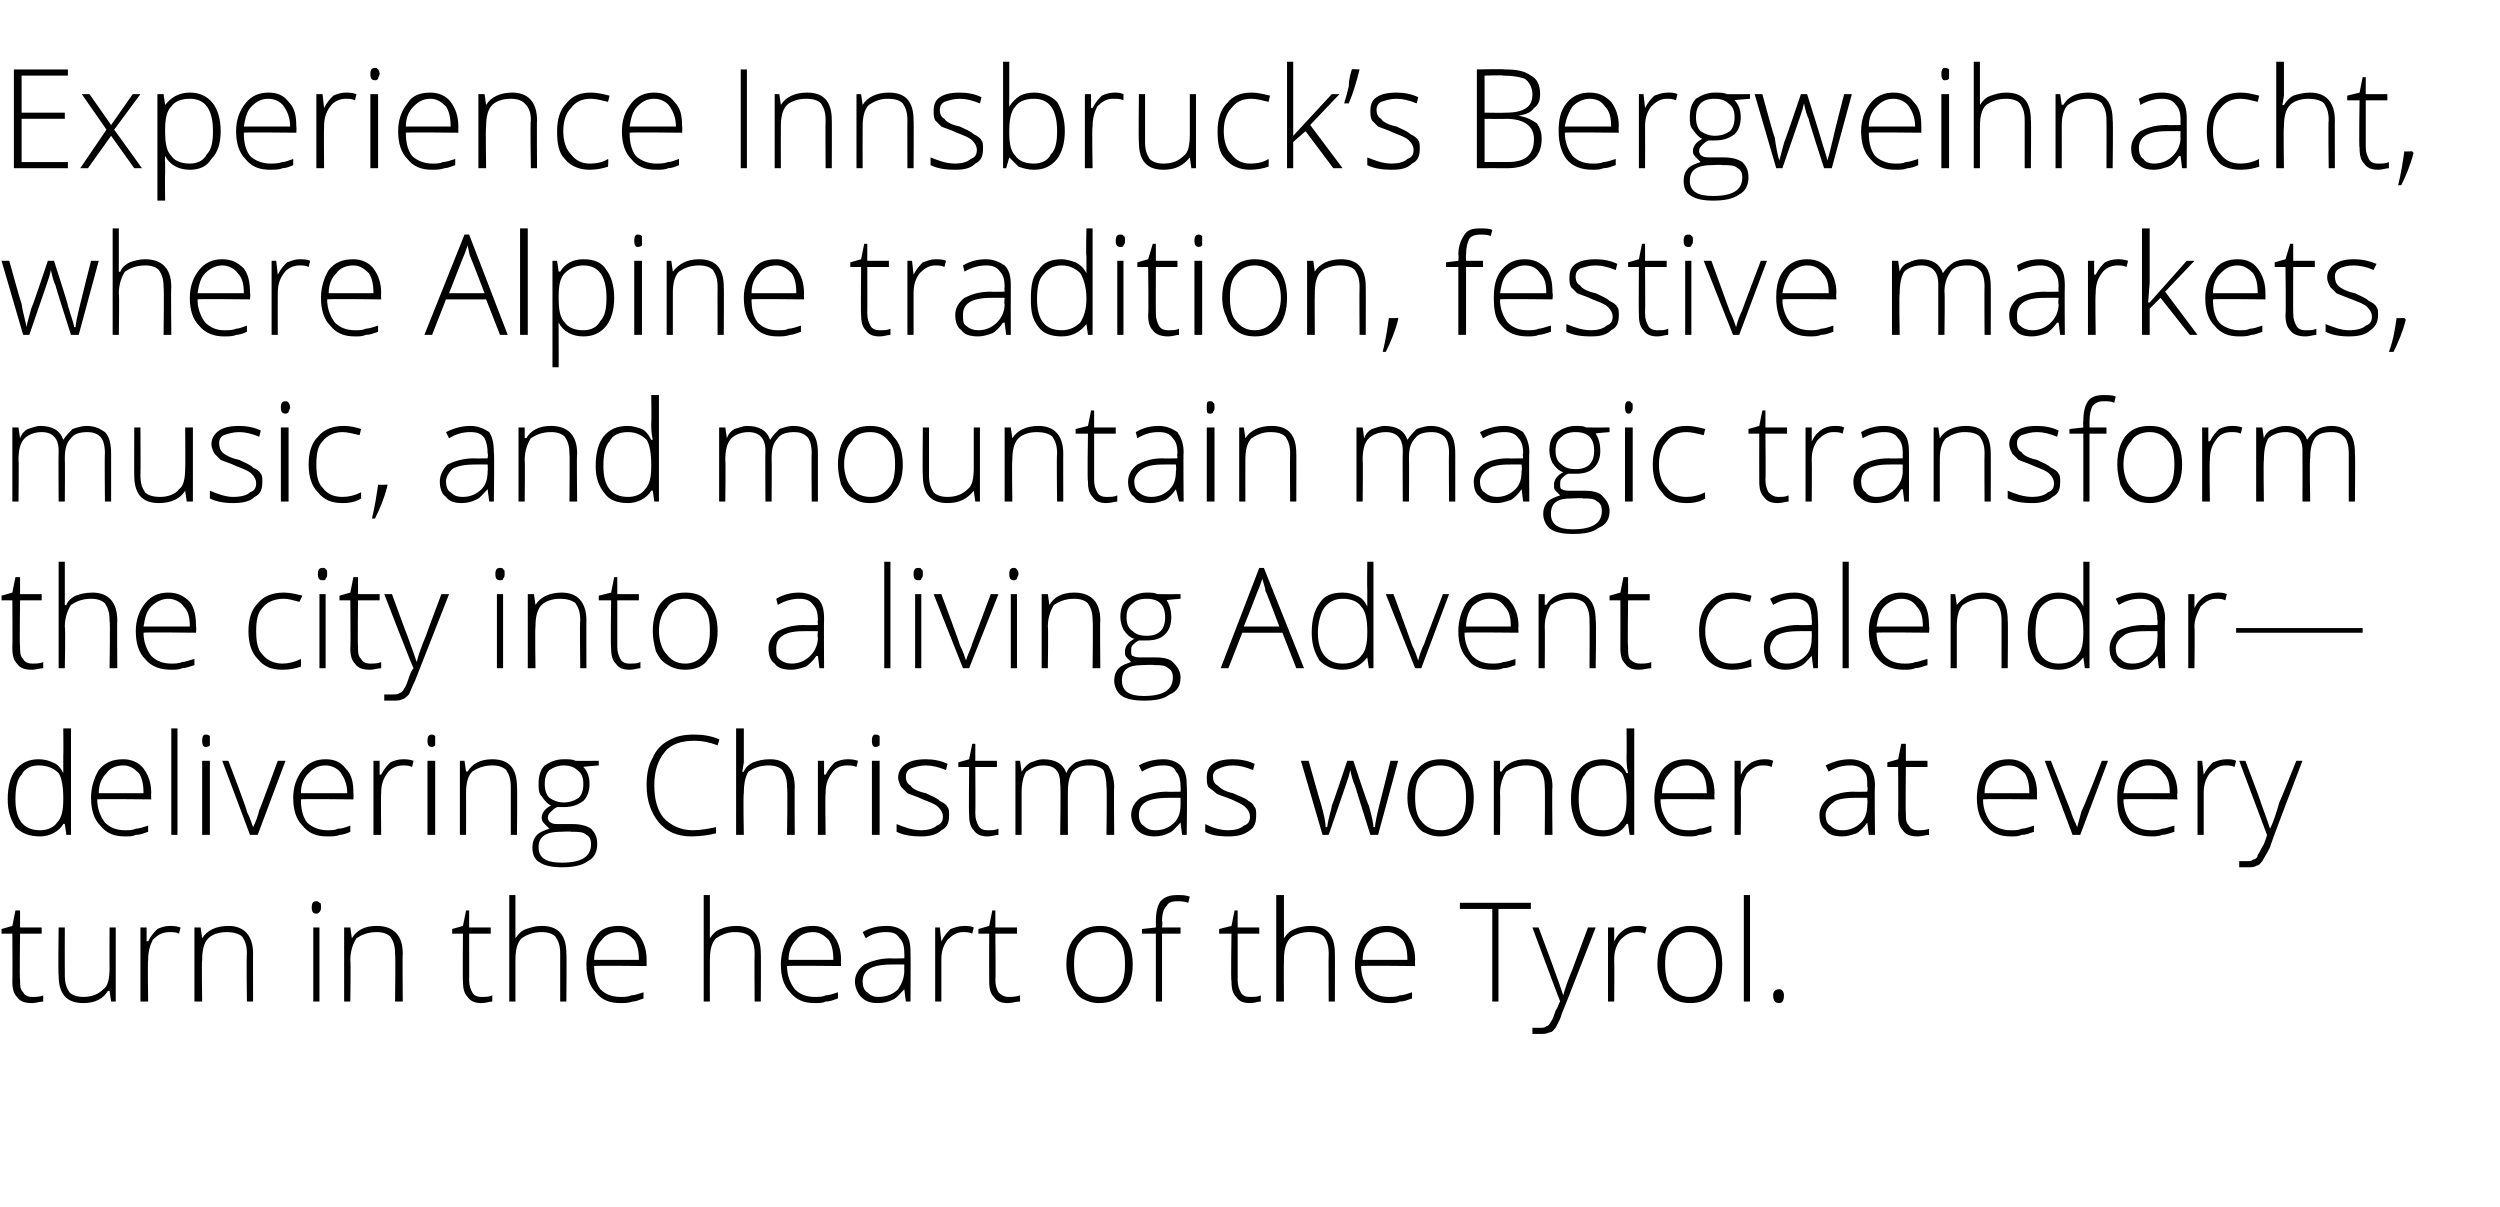
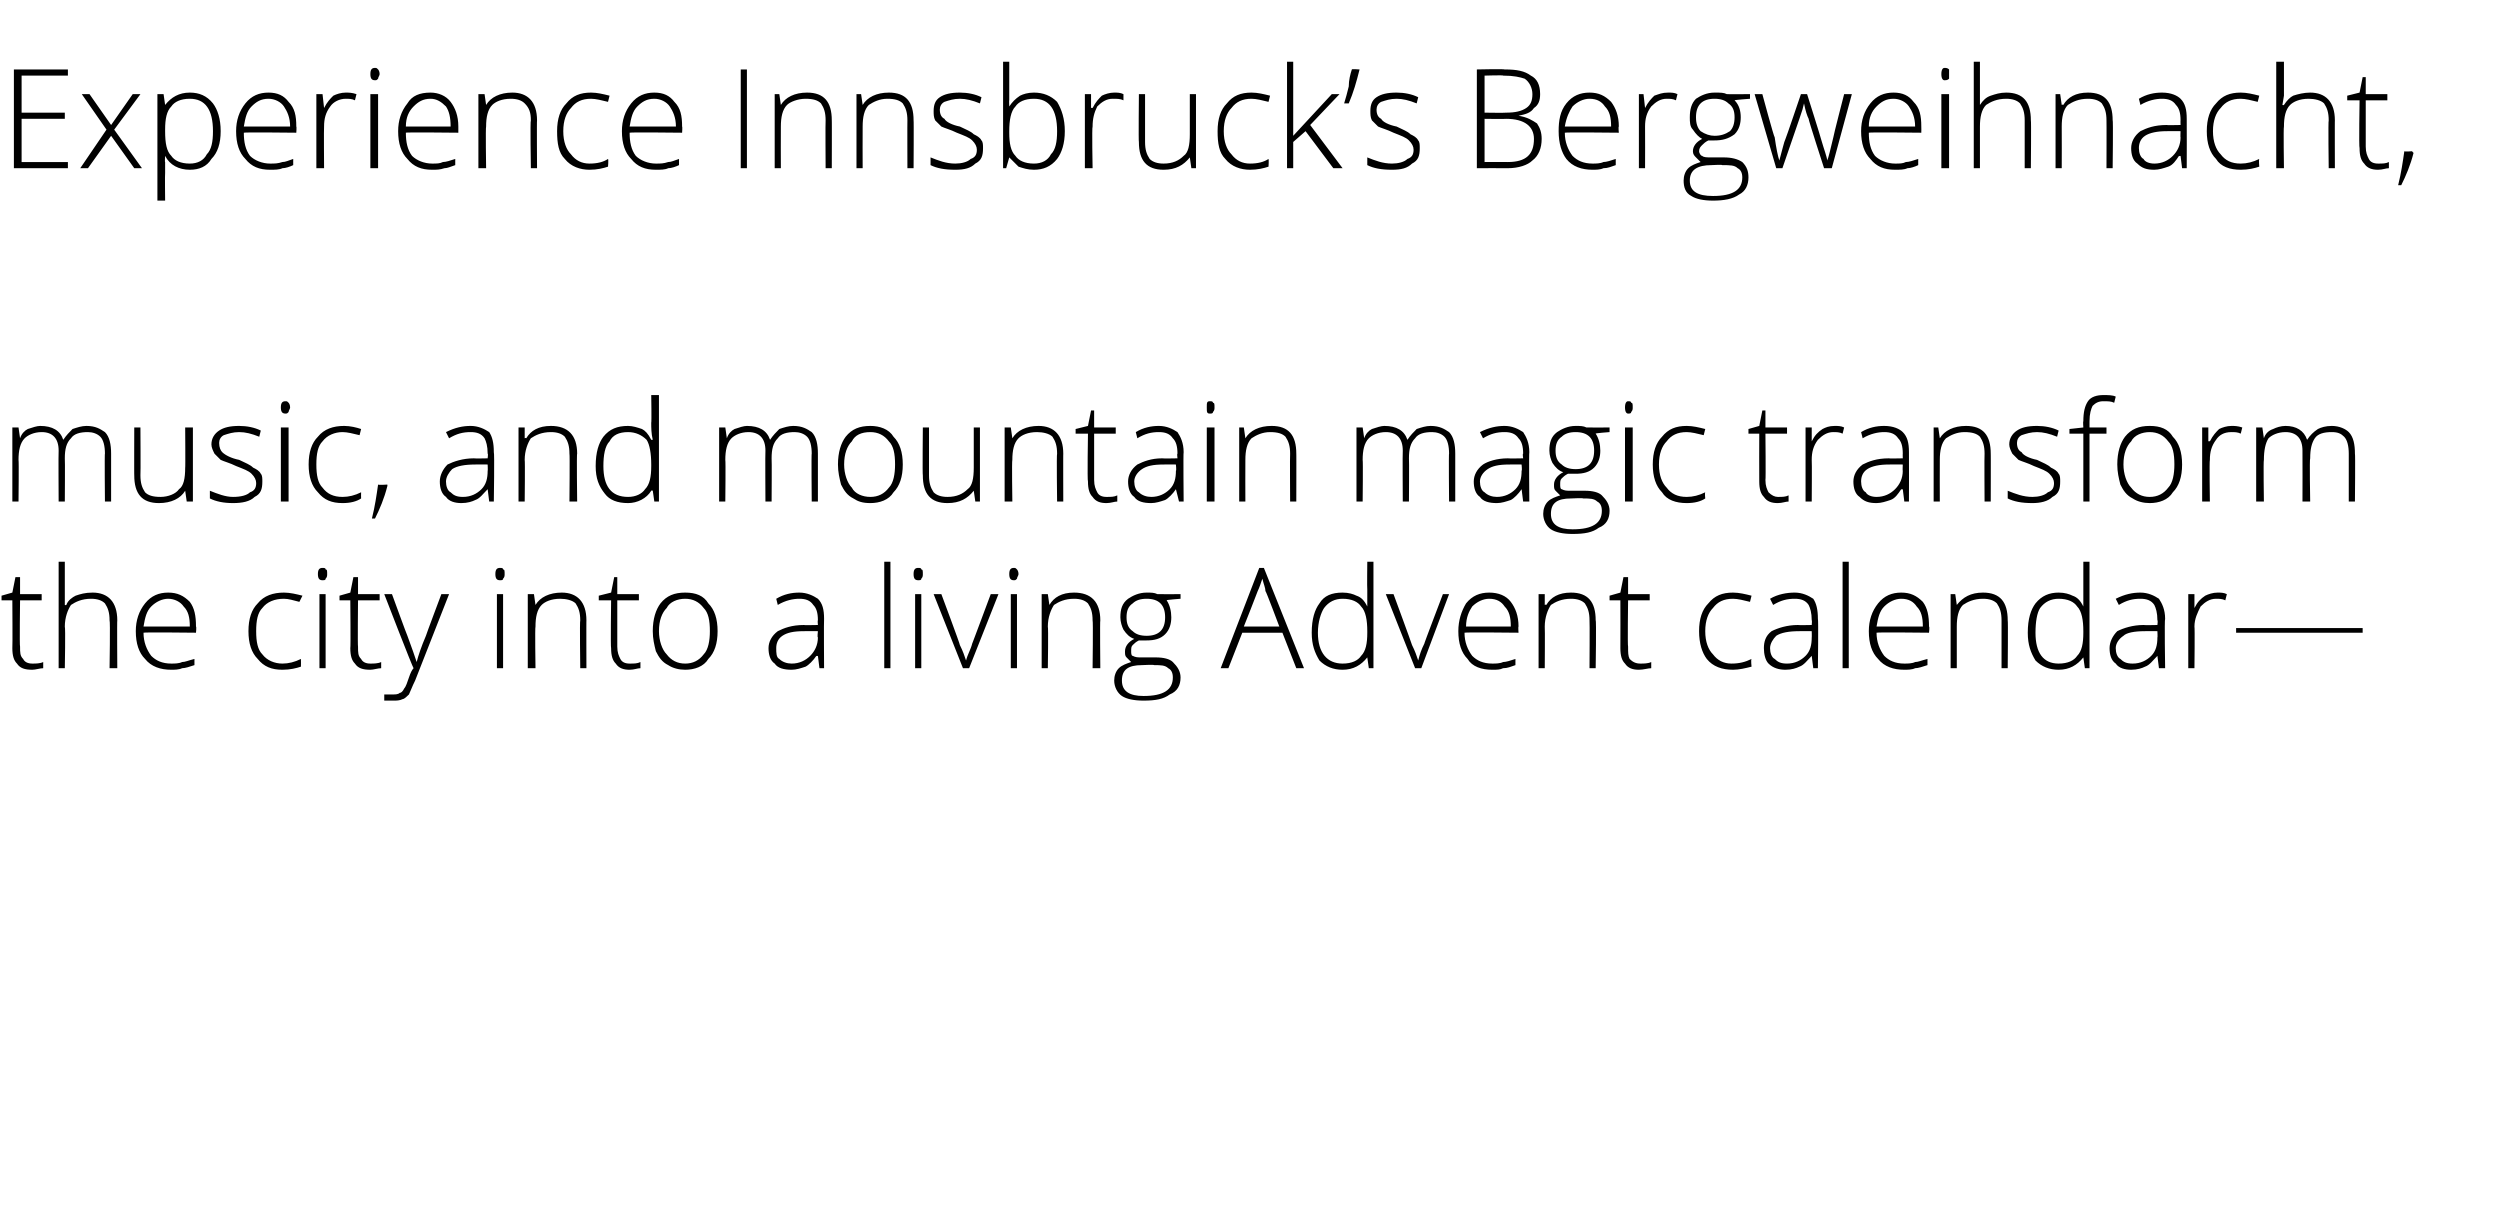
<svg xmlns="http://www.w3.org/2000/svg" version="1.1" width="162px" height="78.2px" viewBox="0 -4 162 78.2" style="top:-4px">
  <desc>Experience Innsbruck’s Bergweihnacht, where Alpine tradition, festive markets, music, and mountain magic transform th...</desc>
  <defs />
  <g id="Polygon61315">
-     <path d="M 2.1 60.6 C 2.3 60.6 2.6 60.6 2.8 60.5 C 2.8 60.5 2.8 60.9 2.8 60.9 C 2.6 60.9 2.3 61 2.1 61 C 1.6 61 1.3 60.9 1.1 60.6 C 0.9 60.4 0.8 60.1 0.8 59.6 C 0.82 59.57 0.8 56.5 0.8 56.5 L 0.1 56.5 L 0.1 56.2 L 0.8 56 L 1 55 L 1.3 55 L 1.3 56.1 L 2.7 56.1 L 2.7 56.5 L 1.3 56.5 C 1.3 56.5 1.26 59.51 1.3 59.5 C 1.3 59.9 1.3 60.1 1.5 60.3 C 1.6 60.5 1.8 60.6 2.1 60.6 Z M 4.2 56.1 C 4.2 56.1 4.19 59.2 4.2 59.2 C 4.2 59.7 4.3 60 4.5 60.3 C 4.7 60.5 5 60.6 5.4 60.6 C 6 60.6 6.4 60.4 6.7 60.1 C 7 59.9 7.1 59.4 7.1 58.7 C 7.09 58.75 7.1 56.1 7.1 56.1 L 7.5 56.1 L 7.5 60.9 L 7.2 60.9 L 7.1 60.2 C 7.1 60.2 7.05 60.23 7 60.2 C 6.7 60.7 6.2 61 5.4 61 C 4.3 61 3.8 60.4 3.8 59.2 C 3.76 59.23 3.8 56.1 3.8 56.1 L 4.2 56.1 Z M 11 56 C 11.2 56 11.4 56 11.7 56.1 C 11.7 56.1 11.6 56.5 11.6 56.5 C 11.4 56.4 11.2 56.4 11 56.4 C 10.5 56.4 10.2 56.6 9.9 56.9 C 9.7 57.3 9.6 57.7 9.6 58.2 C 9.56 58.25 9.6 60.9 9.6 60.9 L 9.1 60.9 L 9.1 56.1 L 9.5 56.1 L 9.5 57 C 9.5 57 9.57 56.97 9.6 57 C 9.8 56.6 10 56.4 10.2 56.2 C 10.4 56.1 10.7 56 11 56 Z M 16 60.9 C 16 60.9 15.96 57.79 16 57.8 C 16 57.3 15.9 57 15.7 56.7 C 15.5 56.5 15.1 56.4 14.7 56.4 C 14.1 56.4 13.7 56.6 13.5 56.8 C 13.2 57.1 13.1 57.6 13.1 58.2 C 13.06 58.25 13.1 60.9 13.1 60.9 L 12.6 60.9 L 12.6 56.1 L 13 56.1 L 13.1 56.8 C 13.1 56.8 13.1 56.76 13.1 56.8 C 13.4 56.3 14 56 14.8 56 C 15.8 56 16.4 56.6 16.4 57.8 C 16.39 57.76 16.4 60.9 16.4 60.9 L 16 60.9 Z M 20.7 60.9 L 20.3 60.9 L 20.3 56.1 L 20.7 56.1 L 20.7 60.9 Z M 20.5 55.2 C 20.3 55.2 20.2 55.1 20.2 54.8 C 20.2 54.5 20.3 54.4 20.5 54.4 C 20.6 54.4 20.6 54.4 20.7 54.5 C 20.8 54.5 20.8 54.6 20.8 54.8 C 20.8 54.9 20.8 55 20.7 55.1 C 20.6 55.2 20.6 55.2 20.5 55.2 C 20.5 55.2 20.5 55.2 20.5 55.2 Z M 25.6 60.9 C 25.6 60.9 25.64 57.79 25.6 57.8 C 25.6 57.3 25.5 57 25.3 56.7 C 25.1 56.5 24.8 56.4 24.4 56.4 C 23.8 56.4 23.4 56.6 23.1 56.8 C 22.9 57.1 22.7 57.6 22.7 58.2 C 22.74 58.25 22.7 60.9 22.7 60.9 L 22.3 60.9 L 22.3 56.1 L 22.7 56.1 L 22.8 56.8 C 22.8 56.8 22.79 56.76 22.8 56.8 C 23.1 56.3 23.6 56 24.4 56 C 25.5 56 26.1 56.6 26.1 57.8 C 26.07 57.76 26.1 60.9 26.1 60.9 L 25.6 60.9 Z M 31.2 60.6 C 31.5 60.6 31.7 60.6 31.9 60.5 C 31.9 60.5 31.9 60.9 31.9 60.9 C 31.7 60.9 31.5 61 31.2 61 C 30.8 61 30.5 60.9 30.3 60.6 C 30.1 60.4 30 60.1 30 59.6 C 29.97 59.57 30 56.5 30 56.5 L 29.3 56.5 L 29.3 56.2 L 30 56 L 30.2 55 L 30.4 55 L 30.4 56.1 L 31.8 56.1 L 31.8 56.5 L 30.4 56.5 C 30.4 56.5 30.41 59.51 30.4 59.5 C 30.4 59.9 30.5 60.1 30.6 60.3 C 30.7 60.5 30.9 60.6 31.2 60.6 Z M 36.3 60.9 C 36.3 60.9 36.3 57.79 36.3 57.8 C 36.3 57.3 36.2 57 36 56.7 C 35.8 56.5 35.5 56.4 35.1 56.4 C 34.5 56.4 34.1 56.6 33.8 56.8 C 33.5 57.1 33.4 57.6 33.4 58.2 C 33.4 58.25 33.4 60.9 33.4 60.9 L 33 60.9 L 33 54 L 33.4 54 L 33.4 56.2 L 33.4 56.8 C 33.4 56.8 33.41 56.83 33.4 56.8 C 33.6 56.5 33.8 56.3 34.1 56.2 C 34.4 56.1 34.7 56 35.1 56 C 36.2 56 36.7 56.6 36.7 57.8 C 36.73 57.76 36.7 60.9 36.7 60.9 L 36.3 60.9 Z M 40.2 61 C 39.5 61 39 60.8 38.6 60.3 C 38.2 59.9 38 59.3 38 58.5 C 38 57.8 38.2 57.2 38.6 56.7 C 38.9 56.2 39.4 56 40.1 56 C 40.6 56 41.1 56.2 41.4 56.6 C 41.7 57 41.9 57.5 41.9 58.2 C 41.9 58.21 41.9 58.6 41.9 58.6 C 41.9 58.6 38.46 58.56 38.5 58.6 C 38.5 59.2 38.6 59.7 38.9 60.1 C 39.2 60.4 39.6 60.6 40.2 60.6 C 40.5 60.6 40.7 60.6 40.9 60.5 C 41.1 60.5 41.4 60.4 41.7 60.3 C 41.7 60.3 41.7 60.7 41.7 60.7 C 41.4 60.8 41.2 60.9 41 60.9 C 40.7 61 40.5 61 40.2 61 Z M 40.1 56.4 C 39.6 56.4 39.2 56.6 39 56.9 C 38.7 57.2 38.5 57.6 38.5 58.2 C 38.5 58.2 41.4 58.2 41.4 58.2 C 41.4 57.6 41.3 57.2 41.1 56.9 C 40.8 56.6 40.5 56.4 40.1 56.4 Z M 48.9 60.9 C 48.9 60.9 48.88 57.79 48.9 57.8 C 48.9 57.3 48.8 57 48.6 56.7 C 48.4 56.5 48.1 56.4 47.6 56.4 C 47.1 56.4 46.7 56.6 46.4 56.8 C 46.1 57.1 46 57.6 46 58.2 C 45.99 58.25 46 60.9 46 60.9 L 45.6 60.9 L 45.6 54 L 46 54 L 46 56.2 L 46 56.8 C 46 56.8 46 56.83 46 56.8 C 46.2 56.5 46.4 56.3 46.7 56.2 C 46.9 56.1 47.3 56 47.7 56 C 48.8 56 49.3 56.6 49.3 57.8 C 49.32 57.76 49.3 60.9 49.3 60.9 L 48.9 60.9 Z M 52.8 61 C 52.1 61 51.6 60.8 51.2 60.3 C 50.8 59.9 50.6 59.3 50.6 58.5 C 50.6 57.8 50.8 57.2 51.1 56.7 C 51.5 56.2 52 56 52.7 56 C 53.2 56 53.7 56.2 54 56.6 C 54.3 57 54.5 57.5 54.5 58.2 C 54.48 58.21 54.5 58.6 54.5 58.6 C 54.5 58.6 51.04 58.56 51 58.6 C 51 59.2 51.2 59.7 51.5 60.1 C 51.8 60.4 52.2 60.6 52.8 60.6 C 53.1 60.6 53.3 60.6 53.5 60.5 C 53.7 60.5 54 60.4 54.3 60.3 C 54.3 60.3 54.3 60.7 54.3 60.7 C 54 60.8 53.8 60.9 53.5 60.9 C 53.3 61 53.1 61 52.8 61 Z M 52.7 56.4 C 52.2 56.4 51.8 56.6 51.6 56.9 C 51.3 57.2 51.1 57.6 51.1 58.2 C 51.1 58.2 54 58.2 54 58.2 C 54 57.6 53.9 57.2 53.7 56.9 C 53.4 56.6 53.1 56.4 52.7 56.4 Z M 58.7 60.9 L 58.6 60.1 C 58.6 60.1 58.56 60.13 58.6 60.1 C 58.3 60.4 58.1 60.7 57.8 60.8 C 57.6 60.9 57.3 61 56.9 61 C 56.4 61 56.1 60.9 55.8 60.6 C 55.6 60.4 55.4 60 55.4 59.6 C 55.4 59.2 55.6 58.8 56 58.5 C 56.4 58.3 57 58.1 57.7 58.1 C 57.7 58.12 58.6 58.1 58.6 58.1 C 58.6 58.1 58.61 57.78 58.6 57.8 C 58.6 57.3 58.5 57 58.3 56.8 C 58.1 56.5 57.9 56.4 57.4 56.4 C 57 56.4 56.5 56.5 56.1 56.8 C 56.1 56.8 55.9 56.4 55.9 56.4 C 56.4 56.1 56.9 56 57.5 56 C 58 56 58.4 56.2 58.6 56.4 C 58.9 56.7 59 57.1 59 57.7 C 59.02 57.71 59 60.9 59 60.9 L 58.7 60.9 Z M 56.9 60.6 C 57.5 60.6 57.9 60.4 58.2 60.1 C 58.4 59.8 58.6 59.4 58.6 58.9 C 58.59 58.93 58.6 58.5 58.6 58.5 C 58.6 58.5 57.76 58.49 57.8 58.5 C 57.1 58.5 56.6 58.6 56.3 58.8 C 56 59 55.9 59.3 55.9 59.6 C 55.9 59.9 56 60.2 56.2 60.3 C 56.4 60.5 56.6 60.6 56.9 60.6 Z M 62.5 56 C 62.7 56 62.9 56 63.1 56.1 C 63.1 56.1 63 56.5 63 56.5 C 62.8 56.4 62.6 56.4 62.4 56.4 C 62 56.4 61.7 56.6 61.4 56.9 C 61.1 57.3 61 57.7 61 58.2 C 61 58.25 61 60.9 61 60.9 L 60.6 60.9 L 60.6 56.1 L 60.9 56.1 L 61 57 C 61 57 61.01 56.97 61 57 C 61.2 56.6 61.4 56.4 61.6 56.2 C 61.9 56.1 62.1 56 62.5 56 Z M 65.3 60.6 C 65.6 60.6 65.8 60.6 66.1 60.5 C 66.1 60.5 66.1 60.9 66.1 60.9 C 65.8 60.9 65.6 61 65.3 61 C 64.9 61 64.6 60.9 64.4 60.6 C 64.2 60.4 64.1 60.1 64.1 59.6 C 64.09 59.57 64.1 56.5 64.1 56.5 L 63.4 56.5 L 63.4 56.2 L 64.1 56 L 64.3 55 L 64.5 55 L 64.5 56.1 L 65.9 56.1 L 65.9 56.5 L 64.5 56.5 C 64.5 56.5 64.53 59.51 64.5 59.5 C 64.5 59.9 64.6 60.1 64.7 60.3 C 64.9 60.5 65.1 60.6 65.3 60.6 Z M 73.4 58.5 C 73.4 59.3 73.2 59.9 72.8 60.3 C 72.4 60.8 71.9 61 71.2 61 C 70.8 61 70.5 60.9 70.1 60.7 C 69.8 60.5 69.6 60.2 69.4 59.8 C 69.2 59.4 69.1 59 69.1 58.5 C 69.1 57.7 69.3 57.1 69.7 56.7 C 70.1 56.2 70.6 56 71.3 56 C 71.9 56 72.4 56.2 72.8 56.7 C 73.2 57.1 73.4 57.7 73.4 58.5 Z M 69.6 58.5 C 69.6 59.1 69.7 59.7 70 60 C 70.3 60.4 70.7 60.6 71.3 60.6 C 71.8 60.6 72.2 60.4 72.5 60 C 72.8 59.7 72.9 59.1 72.9 58.5 C 72.9 57.8 72.8 57.3 72.5 57 C 72.2 56.6 71.8 56.4 71.3 56.4 C 70.7 56.4 70.3 56.6 70 57 C 69.7 57.3 69.6 57.8 69.6 58.5 Z M 76.5 56.5 L 75.3 56.5 L 75.3 60.9 L 74.9 60.9 L 74.9 56.5 L 74 56.5 L 74 56.2 L 74.9 56.1 C 74.9 56.1 74.91 55.7 74.9 55.7 C 74.9 55.1 75 54.7 75.2 54.4 C 75.5 54.1 75.8 54 76.3 54 C 76.6 54 76.8 54 77.1 54.1 C 77.1 54.1 77 54.5 77 54.5 C 76.7 54.4 76.5 54.4 76.3 54.4 C 75.9 54.4 75.7 54.5 75.6 54.7 C 75.4 54.9 75.3 55.2 75.3 55.7 C 75.35 55.67 75.3 56.1 75.3 56.1 L 76.5 56.1 L 76.5 56.5 Z M 81 60.6 C 81.3 60.6 81.5 60.6 81.7 60.5 C 81.7 60.5 81.7 60.9 81.7 60.9 C 81.5 60.9 81.3 61 81 61 C 80.6 61 80.3 60.9 80.1 60.6 C 79.9 60.4 79.8 60.1 79.8 59.6 C 79.75 59.57 79.8 56.5 79.8 56.5 L 79 56.5 L 79 56.2 L 79.8 56 L 80 55 L 80.2 55 L 80.2 56.1 L 81.6 56.1 L 81.6 56.5 L 80.2 56.5 C 80.2 56.5 80.2 59.51 80.2 59.5 C 80.2 59.9 80.3 60.1 80.4 60.3 C 80.5 60.5 80.7 60.6 81 60.6 Z M 86.1 60.9 C 86.1 60.9 86.08 57.79 86.1 57.8 C 86.1 57.3 86 57 85.8 56.7 C 85.6 56.5 85.3 56.4 84.8 56.4 C 84.3 56.4 83.8 56.6 83.6 56.8 C 83.3 57.1 83.2 57.6 83.2 58.2 C 83.18 58.25 83.2 60.9 83.2 60.9 L 82.7 60.9 L 82.7 54 L 83.2 54 L 83.2 56.2 L 83.2 56.8 C 83.2 56.8 83.19 56.83 83.2 56.8 C 83.4 56.5 83.6 56.3 83.9 56.2 C 84.1 56.1 84.5 56 84.9 56 C 86 56 86.5 56.6 86.5 57.8 C 86.51 57.76 86.5 60.9 86.5 60.9 L 86.1 60.9 Z M 90 61 C 89.3 61 88.8 60.8 88.4 60.3 C 88 59.9 87.8 59.3 87.8 58.5 C 87.8 57.8 88 57.2 88.3 56.7 C 88.7 56.2 89.2 56 89.9 56 C 90.4 56 90.9 56.2 91.2 56.6 C 91.5 57 91.7 57.5 91.7 58.2 C 91.68 58.21 91.7 58.6 91.7 58.6 C 91.7 58.6 88.24 58.56 88.2 58.6 C 88.2 59.2 88.4 59.7 88.7 60.1 C 89 60.4 89.4 60.6 90 60.6 C 90.3 60.6 90.5 60.6 90.7 60.5 C 90.9 60.5 91.2 60.4 91.5 60.3 C 91.5 60.3 91.5 60.7 91.5 60.7 C 91.2 60.8 91 60.9 90.7 60.9 C 90.5 61 90.3 61 90 61 Z M 89.9 56.4 C 89.4 56.4 89 56.6 88.8 56.9 C 88.5 57.2 88.3 57.6 88.3 58.2 C 88.3 58.2 91.2 58.2 91.2 58.2 C 91.2 57.6 91.1 57.2 90.9 56.9 C 90.6 56.6 90.3 56.4 89.9 56.4 Z M 97.1 60.9 L 96.7 60.9 L 96.7 54.9 L 94.6 54.9 L 94.6 54.5 L 99.2 54.5 L 99.2 54.9 L 97.1 54.9 L 97.1 60.9 Z M 99.3 56.1 L 99.7 56.1 C 99.7 56.1 100.71 58.79 100.7 58.8 C 101 59.6 101.2 60.2 101.3 60.5 C 101.3 60.5 101.3 60.5 101.3 60.5 C 101.4 60.1 101.6 59.5 101.9 58.8 C 101.92 58.76 102.9 56.1 102.9 56.1 L 103.4 56.1 C 103.4 56.1 101.24 61.66 101.2 61.7 C 101.1 62.1 100.9 62.4 100.8 62.6 C 100.7 62.7 100.6 62.9 100.4 62.9 C 100.2 63 100 63 99.8 63 C 99.7 63 99.5 63 99.3 63 C 99.3 63 99.3 62.6 99.3 62.6 C 99.4 62.6 99.6 62.6 99.8 62.6 C 100 62.6 100.1 62.6 100.2 62.5 C 100.3 62.5 100.4 62.4 100.5 62.2 C 100.6 62.1 100.7 61.8 100.8 61.5 C 101 61.2 101 61 101.1 60.9 C 101.08 60.89 99.3 56.1 99.3 56.1 Z M 106.1 56 C 106.3 56 106.5 56 106.7 56.1 C 106.7 56.1 106.6 56.5 106.6 56.5 C 106.4 56.4 106.2 56.4 106 56.4 C 105.6 56.4 105.3 56.6 105 56.9 C 104.7 57.3 104.6 57.7 104.6 58.2 C 104.62 58.25 104.6 60.9 104.6 60.9 L 104.2 60.9 L 104.2 56.1 L 104.6 56.1 L 104.6 57 C 104.6 57 104.63 56.97 104.6 57 C 104.8 56.6 105 56.4 105.3 56.2 C 105.5 56.1 105.7 56 106.1 56 Z M 111.6 58.5 C 111.6 59.3 111.4 59.9 111.1 60.3 C 110.7 60.8 110.2 61 109.5 61 C 109.1 61 108.7 60.9 108.4 60.7 C 108.1 60.5 107.8 60.2 107.7 59.8 C 107.5 59.4 107.4 59 107.4 58.5 C 107.4 57.7 107.6 57.1 108 56.7 C 108.4 56.2 108.9 56 109.5 56 C 110.2 56 110.7 56.2 111.1 56.7 C 111.4 57.1 111.6 57.7 111.6 58.5 Z M 107.9 58.5 C 107.9 59.1 108 59.7 108.3 60 C 108.6 60.4 109 60.6 109.5 60.6 C 110 60.6 110.5 60.4 110.7 60 C 111 59.7 111.2 59.1 111.2 58.5 C 111.2 57.8 111 57.3 110.7 57 C 110.4 56.6 110 56.4 109.5 56.4 C 109 56.4 108.6 56.6 108.3 57 C 108 57.3 107.9 57.8 107.9 58.5 Z M 113.4 60.9 L 113 60.9 L 113 54 L 113.4 54 L 113.4 60.9 Z M 115.3 61 C 115 61 114.9 60.8 114.9 60.5 C 114.9 60.3 115 60.1 115.3 60.1 C 115.5 60.1 115.6 60.3 115.6 60.5 C 115.6 60.8 115.5 61 115.3 61 C 115.3 61 115.3 61 115.3 61 Z " stroke="none" fill="#000" />
-   </g>
+     </g>
  <g id="Polygon61314">
-     <path d="M 2.5 45.2 C 2.9 45.2 3.2 45.3 3.4 45.4 C 3.7 45.5 3.9 45.7 4.1 46.1 C 4.1 46.1 4.1 46.1 4.1 46.1 C 4.1 45.7 4.1 45.3 4.1 45 C 4.12 44.97 4.1 43.2 4.1 43.2 L 4.6 43.2 L 4.6 50.1 L 4.3 50.1 L 4.2 49.4 C 4.2 49.4 4.12 49.36 4.1 49.4 C 3.8 49.9 3.2 50.2 2.6 50.2 C 1.9 50.2 1.4 50 1 49.6 C 0.7 49.1 0.5 48.6 0.5 47.8 C 0.5 46.9 0.7 46.3 1 45.9 C 1.4 45.4 1.9 45.2 2.5 45.2 Z M 2.5 45.6 C 2 45.6 1.6 45.8 1.4 46.2 C 1.1 46.5 1 47.1 1 47.8 C 1 49.1 1.5 49.8 2.6 49.8 C 3.1 49.8 3.5 49.6 3.7 49.3 C 4 49 4.1 48.5 4.1 47.8 C 4.1 47.8 4.1 47.7 4.1 47.7 C 4.1 47 4 46.4 3.8 46.1 C 3.5 45.8 3.1 45.6 2.5 45.6 Z M 8.1 50.2 C 7.4 50.2 6.9 50 6.5 49.5 C 6.1 49.1 5.9 48.5 5.9 47.7 C 5.9 47 6.1 46.4 6.4 45.9 C 6.8 45.4 7.3 45.2 8 45.2 C 8.5 45.2 9 45.4 9.3 45.8 C 9.6 46.2 9.8 46.7 9.8 47.4 C 9.78 47.41 9.8 47.8 9.8 47.8 C 9.8 47.8 6.34 47.76 6.3 47.8 C 6.3 48.4 6.5 48.9 6.8 49.3 C 7.1 49.6 7.5 49.8 8.1 49.8 C 8.4 49.8 8.6 49.8 8.8 49.7 C 9 49.7 9.3 49.6 9.6 49.5 C 9.6 49.5 9.6 49.9 9.6 49.9 C 9.3 50 9.1 50.1 8.8 50.1 C 8.6 50.2 8.4 50.2 8.1 50.2 Z M 8 45.6 C 7.5 45.6 7.1 45.8 6.9 46.1 C 6.6 46.4 6.4 46.8 6.4 47.4 C 6.4 47.4 9.3 47.4 9.3 47.4 C 9.3 46.8 9.2 46.4 9 46.1 C 8.7 45.8 8.4 45.6 8 45.6 Z M 11.5 50.1 L 11.1 50.1 L 11.1 43.2 L 11.5 43.2 L 11.5 50.1 Z M 13.6 50.1 L 13.1 50.1 L 13.1 45.3 L 13.6 45.3 L 13.6 50.1 Z M 13.3 44.4 C 13.2 44.4 13.1 44.3 13.1 44 C 13.1 43.7 13.2 43.6 13.3 43.6 C 13.4 43.6 13.5 43.6 13.6 43.7 C 13.6 43.7 13.6 43.8 13.6 44 C 13.6 44.1 13.6 44.2 13.6 44.3 C 13.5 44.4 13.4 44.4 13.3 44.4 C 13.3 44.4 13.3 44.4 13.3 44.4 Z M 16.2 50.1 L 14.4 45.3 L 14.8 45.3 C 14.8 45.3 16.05 48.56 16 48.6 C 16.2 49 16.3 49.3 16.4 49.6 C 16.4 49.6 16.4 49.6 16.4 49.6 C 16.6 49.2 16.7 48.9 16.8 48.5 C 16.81 48.55 18 45.3 18 45.3 L 18.5 45.3 L 16.7 50.1 L 16.2 50.1 Z M 21.2 50.2 C 20.5 50.2 20 50 19.6 49.5 C 19.2 49.1 19 48.5 19 47.7 C 19 47 19.2 46.4 19.6 45.9 C 20 45.4 20.5 45.2 21.1 45.2 C 21.7 45.2 22.1 45.4 22.4 45.8 C 22.8 46.2 22.9 46.7 22.9 47.4 C 22.92 47.41 22.9 47.8 22.9 47.8 C 22.9 47.8 19.48 47.76 19.5 47.8 C 19.5 48.4 19.6 48.9 19.9 49.3 C 20.2 49.6 20.7 49.8 21.2 49.8 C 21.5 49.8 21.7 49.8 21.9 49.7 C 22.2 49.7 22.4 49.6 22.7 49.5 C 22.7 49.5 22.7 49.9 22.7 49.9 C 22.5 50 22.2 50.1 22 50.1 C 21.8 50.2 21.5 50.2 21.2 50.2 Z M 21.1 45.6 C 20.6 45.6 20.3 45.8 20 46.1 C 19.7 46.4 19.5 46.8 19.5 47.4 C 19.5 47.4 22.5 47.4 22.5 47.4 C 22.5 46.8 22.3 46.4 22.1 46.1 C 21.9 45.8 21.5 45.6 21.1 45.6 Z M 26.1 45.2 C 26.3 45.2 26.5 45.2 26.8 45.3 C 26.8 45.3 26.7 45.7 26.7 45.7 C 26.5 45.6 26.3 45.6 26.1 45.6 C 25.7 45.6 25.3 45.8 25.1 46.1 C 24.8 46.5 24.7 46.9 24.7 47.4 C 24.67 47.45 24.7 50.1 24.7 50.1 L 24.2 50.1 L 24.2 45.3 L 24.6 45.3 L 24.6 46.2 C 24.6 46.2 24.68 46.17 24.7 46.2 C 24.9 45.8 25.1 45.6 25.3 45.4 C 25.5 45.3 25.8 45.2 26.1 45.2 Z M 28.2 50.1 L 27.7 50.1 L 27.7 45.3 L 28.2 45.3 L 28.2 50.1 Z M 28 44.4 C 27.8 44.4 27.7 44.3 27.7 44 C 27.7 43.7 27.8 43.6 28 43.6 C 28 43.6 28.1 43.6 28.2 43.7 C 28.2 43.7 28.2 43.8 28.2 44 C 28.2 44.1 28.2 44.2 28.2 44.3 C 28.1 44.4 28 44.4 28 44.4 C 28 44.4 28 44.4 28 44.4 Z M 33.1 50.1 C 33.1 50.1 33.1 46.99 33.1 47 C 33.1 46.5 33 46.2 32.8 45.9 C 32.6 45.7 32.3 45.6 31.9 45.6 C 31.3 45.6 30.9 45.8 30.6 46 C 30.3 46.3 30.2 46.8 30.2 47.4 C 30.21 47.45 30.2 50.1 30.2 50.1 L 29.8 50.1 L 29.8 45.3 L 30.1 45.3 L 30.2 46 C 30.2 46 30.25 45.96 30.3 46 C 30.6 45.5 31.1 45.2 31.9 45.2 C 33 45.2 33.5 45.8 33.5 47 C 33.53 46.96 33.5 50.1 33.5 50.1 L 33.1 50.1 Z M 38.8 45.3 L 38.8 45.6 C 38.8 45.6 37.82 45.67 37.8 45.7 C 38.1 46 38.2 46.4 38.2 46.8 C 38.2 47.2 38.1 47.6 37.8 47.9 C 37.4 48.2 37 48.3 36.5 48.3 C 36.3 48.3 36.2 48.3 36.1 48.3 C 35.9 48.4 35.8 48.5 35.7 48.6 C 35.6 48.7 35.5 48.8 35.5 49 C 35.5 49.1 35.6 49.3 35.7 49.3 C 35.8 49.4 36 49.4 36.3 49.4 C 36.3 49.4 37.1 49.4 37.1 49.4 C 37.6 49.4 38 49.5 38.3 49.7 C 38.6 50 38.7 50.3 38.7 50.7 C 38.7 51.2 38.5 51.6 38.1 51.8 C 37.7 52.1 37.1 52.2 36.4 52.2 C 35.8 52.2 35.3 52.1 35 51.9 C 34.6 51.7 34.5 51.3 34.5 50.9 C 34.5 50.6 34.6 50.3 34.8 50.1 C 35 49.9 35.3 49.8 35.6 49.7 C 35.5 49.6 35.4 49.5 35.3 49.4 C 35.2 49.3 35.1 49.2 35.1 49 C 35.1 48.7 35.3 48.4 35.7 48.2 C 35.5 48.1 35.3 47.9 35.1 47.6 C 34.9 47.4 34.9 47.1 34.9 46.8 C 34.9 46.3 35 45.9 35.3 45.6 C 35.6 45.4 36 45.2 36.5 45.2 C 36.9 45.2 37.1 45.2 37.3 45.3 C 37.28 45.31 38.8 45.3 38.8 45.3 Z M 36.3 49.9 C 35.4 49.9 34.9 50.2 34.9 50.9 C 34.9 51.6 35.4 51.9 36.4 51.9 C 37.7 51.9 38.3 51.5 38.3 50.7 C 38.3 50.4 38.2 50.2 38 50.1 C 37.8 49.9 37.5 49.9 37 49.9 C 37.04 49.86 36.3 49.9 36.3 49.9 C 36.3 49.9 36.25 49.86 36.3 49.9 Z M 35.3 46.8 C 35.3 47.2 35.4 47.5 35.6 47.7 C 35.9 47.9 36.2 48 36.5 48 C 36.9 48 37.2 47.9 37.5 47.7 C 37.7 47.5 37.8 47.2 37.8 46.8 C 37.8 46.4 37.7 46.1 37.4 45.9 C 37.2 45.7 36.9 45.6 36.5 45.6 C 36.2 45.6 35.9 45.7 35.6 45.9 C 35.4 46.1 35.3 46.4 35.3 46.8 Z M 46.5 44.3 C 46 44.1 45.5 44 45 44 C 44.2 44 43.5 44.2 43.1 44.7 C 42.6 45.3 42.4 46 42.4 46.9 C 42.4 47.8 42.6 48.5 43 49 C 43.5 49.5 44.1 49.8 44.9 49.8 C 45.4 49.8 45.9 49.7 46.4 49.6 C 46.4 49.6 46.4 50 46.4 50 C 46 50.1 45.4 50.2 44.8 50.2 C 43.9 50.2 43.2 49.9 42.7 49.3 C 42.2 48.7 41.9 47.9 41.9 46.9 C 41.9 46.2 42 45.6 42.3 45.1 C 42.5 44.6 42.9 44.2 43.3 44 C 43.8 43.7 44.3 43.6 45 43.6 C 45.6 43.6 46.1 43.7 46.6 43.9 C 46.63 43.92 46.5 44.3 46.5 44.3 C 46.5 44.3 46.45 44.33 46.5 44.3 Z M 51 50.1 C 51 50.1 51.05 46.99 51 47 C 51 46.5 50.9 46.2 50.7 45.9 C 50.5 45.7 50.2 45.6 49.8 45.6 C 49.2 45.6 48.8 45.8 48.5 46 C 48.3 46.3 48.2 46.8 48.2 47.4 C 48.15 47.45 48.2 50.1 48.2 50.1 L 47.7 50.1 L 47.7 43.2 L 48.2 43.2 L 48.2 45.4 L 48.1 46 C 48.1 46 48.16 46.03 48.2 46 C 48.3 45.7 48.6 45.5 48.8 45.4 C 49.1 45.3 49.4 45.2 49.9 45.2 C 50.9 45.2 51.5 45.8 51.5 47 C 51.48 46.96 51.5 50.1 51.5 50.1 L 51 50.1 Z M 54.9 45.2 C 55.1 45.2 55.3 45.2 55.6 45.3 C 55.6 45.3 55.5 45.7 55.5 45.7 C 55.3 45.6 55.1 45.6 54.9 45.6 C 54.4 45.6 54.1 45.8 53.9 46.1 C 53.6 46.5 53.5 46.9 53.5 47.4 C 53.46 47.45 53.5 50.1 53.5 50.1 L 53 50.1 L 53 45.3 L 53.4 45.3 L 53.4 46.2 C 53.4 46.2 53.47 46.17 53.5 46.2 C 53.7 45.8 53.9 45.6 54.1 45.4 C 54.3 45.3 54.6 45.2 54.9 45.2 Z M 57 50.1 L 56.5 50.1 L 56.5 45.3 L 57 45.3 L 57 50.1 Z M 56.7 44.4 C 56.6 44.4 56.5 44.3 56.5 44 C 56.5 43.7 56.6 43.6 56.7 43.6 C 56.8 43.6 56.9 43.6 57 43.7 C 57 43.7 57 43.8 57 44 C 57 44.1 57 44.2 57 44.3 C 56.9 44.4 56.8 44.4 56.7 44.4 C 56.7 44.4 56.7 44.4 56.7 44.4 Z M 61.5 48.8 C 61.5 49.3 61.4 49.6 61 49.8 C 60.7 50.1 60.2 50.2 59.7 50.2 C 59 50.2 58.5 50.1 58.1 49.9 C 58.1 49.9 58.1 49.4 58.1 49.4 C 58.6 49.6 59.1 49.8 59.7 49.8 C 60.1 49.8 60.5 49.7 60.7 49.5 C 61 49.4 61.1 49.2 61.1 48.9 C 61.1 48.7 61 48.5 60.8 48.3 C 60.6 48.1 60.3 48 59.8 47.8 C 59.4 47.6 59 47.5 58.8 47.4 C 58.6 47.2 58.5 47.1 58.4 47 C 58.3 46.8 58.2 46.6 58.2 46.4 C 58.2 46 58.4 45.7 58.7 45.5 C 59 45.3 59.4 45.2 60 45.2 C 60.5 45.2 61 45.3 61.4 45.5 C 61.4 45.5 61.3 45.9 61.3 45.9 C 60.8 45.7 60.4 45.6 60 45.6 C 59.6 45.6 59.3 45.7 59 45.8 C 58.8 45.9 58.7 46.1 58.7 46.3 C 58.7 46.6 58.8 46.8 59 46.9 C 59.1 47.1 59.5 47.3 60 47.4 C 60.4 47.6 60.7 47.7 60.9 47.9 C 61.1 48 61.3 48.1 61.4 48.3 C 61.5 48.4 61.5 48.6 61.5 48.8 Z M 64 49.8 C 64.3 49.8 64.5 49.8 64.7 49.7 C 64.7 49.7 64.7 50.1 64.7 50.1 C 64.5 50.1 64.3 50.2 64 50.2 C 63.6 50.2 63.3 50.1 63.1 49.8 C 62.9 49.6 62.8 49.3 62.8 48.8 C 62.77 48.77 62.8 45.7 62.8 45.7 L 62.1 45.7 L 62.1 45.4 L 62.8 45.2 L 63 44.2 L 63.2 44.2 L 63.2 45.3 L 64.6 45.3 L 64.6 45.7 L 63.2 45.7 C 63.2 45.7 63.22 48.71 63.2 48.7 C 63.2 49.1 63.3 49.3 63.4 49.5 C 63.5 49.7 63.7 49.8 64 49.8 Z M 71.7 50.1 C 71.7 50.1 71.74 46.95 71.7 47 C 71.7 46.5 71.6 46.1 71.5 45.9 C 71.3 45.7 71 45.6 70.6 45.6 C 70.1 45.6 69.8 45.7 69.5 46 C 69.3 46.3 69.2 46.7 69.2 47.3 C 69.19 47.29 69.2 50.1 69.2 50.1 L 68.7 50.1 C 68.7 50.1 68.75 46.82 68.7 46.8 C 68.7 46 68.4 45.6 67.6 45.6 C 67.1 45.6 66.8 45.8 66.5 46 C 66.3 46.3 66.2 46.8 66.2 47.4 C 66.2 47.45 66.2 50.1 66.2 50.1 L 65.8 50.1 L 65.8 45.3 L 66.1 45.3 L 66.2 46 C 66.2 46 66.25 45.96 66.2 46 C 66.4 45.7 66.6 45.5 66.8 45.4 C 67.1 45.3 67.3 45.2 67.6 45.2 C 68.4 45.2 68.9 45.5 69.1 46.1 C 69.1 46.1 69.1 46.1 69.1 46.1 C 69.2 45.8 69.4 45.6 69.7 45.4 C 70 45.3 70.3 45.2 70.6 45.2 C 71.1 45.2 71.5 45.4 71.8 45.6 C 72 45.9 72.2 46.4 72.2 47 C 72.17 46.96 72.2 50.1 72.2 50.1 L 71.7 50.1 Z M 76.6 50.1 L 76.5 49.3 C 76.5 49.3 76.47 49.33 76.5 49.3 C 76.2 49.6 76 49.9 75.7 50 C 75.5 50.1 75.2 50.2 74.8 50.2 C 74.4 50.2 74 50.1 73.7 49.8 C 73.5 49.6 73.3 49.2 73.3 48.8 C 73.3 48.4 73.5 48 73.9 47.7 C 74.3 47.5 74.9 47.3 75.6 47.3 C 75.61 47.32 76.5 47.3 76.5 47.3 C 76.5 47.3 76.52 46.98 76.5 47 C 76.5 46.5 76.4 46.2 76.2 46 C 76.1 45.7 75.8 45.6 75.4 45.6 C 74.9 45.6 74.5 45.7 74 46 C 74 46 73.8 45.6 73.8 45.6 C 74.3 45.3 74.9 45.2 75.4 45.2 C 75.9 45.2 76.3 45.4 76.5 45.6 C 76.8 45.9 76.9 46.3 76.9 46.9 C 76.94 46.91 76.9 50.1 76.9 50.1 L 76.6 50.1 Z M 74.9 49.8 C 75.4 49.8 75.8 49.6 76.1 49.3 C 76.4 49 76.5 48.6 76.5 48.1 C 76.5 48.13 76.5 47.7 76.5 47.7 C 76.5 47.7 75.67 47.69 75.7 47.7 C 75 47.7 74.5 47.8 74.2 48 C 73.9 48.2 73.8 48.5 73.8 48.8 C 73.8 49.1 73.9 49.4 74.1 49.5 C 74.3 49.7 74.5 49.8 74.9 49.8 Z M 81.4 48.8 C 81.4 49.3 81.3 49.6 81 49.8 C 80.6 50.1 80.2 50.2 79.6 50.2 C 78.9 50.2 78.4 50.1 78.1 49.9 C 78.1 49.9 78.1 49.4 78.1 49.4 C 78.5 49.6 79 49.8 79.6 49.8 C 80 49.8 80.4 49.7 80.6 49.5 C 80.9 49.4 81 49.2 81 48.9 C 81 48.7 80.9 48.5 80.7 48.3 C 80.5 48.1 80.2 48 79.8 47.8 C 79.3 47.6 78.9 47.5 78.8 47.4 C 78.6 47.2 78.4 47.1 78.3 47 C 78.2 46.8 78.2 46.6 78.2 46.4 C 78.2 46 78.3 45.7 78.6 45.5 C 78.9 45.3 79.3 45.2 79.9 45.2 C 80.4 45.2 80.9 45.3 81.3 45.5 C 81.3 45.5 81.2 45.9 81.2 45.9 C 80.7 45.7 80.3 45.6 79.9 45.6 C 79.5 45.6 79.2 45.7 79 45.8 C 78.7 45.9 78.6 46.1 78.6 46.3 C 78.6 46.6 78.7 46.8 78.9 46.9 C 79.1 47.1 79.4 47.3 79.9 47.4 C 80.3 47.6 80.7 47.7 80.9 47.9 C 81.1 48 81.2 48.1 81.3 48.3 C 81.4 48.4 81.4 48.6 81.4 48.8 Z M 88.8 50.1 C 88.8 50.1 87.79 46.89 87.8 46.9 C 87.7 46.7 87.6 46.4 87.5 45.9 C 87.53 45.94 87.5 45.9 87.5 45.9 L 87.4 46.3 L 87.2 46.9 L 86.1 50.1 L 85.7 50.1 L 84.3 45.3 L 84.8 45.3 C 84.8 45.3 85.58 48.08 85.6 48.1 C 85.8 48.8 85.9 49.3 85.9 49.6 C 85.9 49.6 86 49.6 86 49.6 C 86.1 48.9 86.3 48.4 86.3 48.2 C 86.33 48.22 87.3 45.3 87.3 45.3 L 87.7 45.3 C 87.7 45.3 88.65 48.21 88.7 48.2 C 88.9 48.9 89 49.4 89 49.6 C 89 49.6 89.1 49.6 89.1 49.6 C 89.1 49.4 89.2 48.9 89.4 48.1 C 89.42 48.05 90.1 45.3 90.1 45.3 L 90.6 45.3 L 89.3 50.1 L 88.8 50.1 Z M 95.5 47.7 C 95.5 48.5 95.3 49.1 94.9 49.5 C 94.5 50 94 50.2 93.3 50.2 C 92.9 50.2 92.6 50.1 92.2 49.9 C 91.9 49.7 91.7 49.4 91.5 49 C 91.3 48.6 91.2 48.2 91.2 47.7 C 91.2 46.9 91.4 46.3 91.8 45.9 C 92.2 45.4 92.7 45.2 93.4 45.2 C 94 45.2 94.5 45.4 94.9 45.9 C 95.3 46.3 95.5 46.9 95.5 47.7 Z M 91.7 47.7 C 91.7 48.3 91.8 48.9 92.1 49.2 C 92.4 49.6 92.8 49.8 93.4 49.8 C 93.9 49.8 94.3 49.6 94.6 49.2 C 94.9 48.9 95 48.3 95 47.7 C 95 47 94.9 46.5 94.6 46.2 C 94.3 45.8 93.9 45.6 93.3 45.6 C 92.8 45.6 92.4 45.8 92.1 46.2 C 91.8 46.5 91.7 47 91.7 47.7 Z M 100.1 50.1 C 100.1 50.1 100.13 46.99 100.1 47 C 100.1 46.5 100 46.2 99.8 45.9 C 99.6 45.7 99.3 45.6 98.9 45.6 C 98.3 45.6 97.9 45.8 97.6 46 C 97.4 46.3 97.2 46.8 97.2 47.4 C 97.23 47.45 97.2 50.1 97.2 50.1 L 96.8 50.1 L 96.8 45.3 L 97.2 45.3 L 97.2 46 C 97.2 46 97.27 45.96 97.3 46 C 97.6 45.5 98.1 45.2 98.9 45.2 C 100 45.2 100.6 45.8 100.6 47 C 100.56 46.96 100.6 50.1 100.6 50.1 L 100.1 50.1 Z M 103.9 45.2 C 104.2 45.2 104.5 45.3 104.7 45.4 C 105 45.5 105.2 45.7 105.4 46.1 C 105.4 46.1 105.5 46.1 105.5 46.1 C 105.4 45.7 105.4 45.3 105.4 45 C 105.42 44.97 105.4 43.2 105.4 43.2 L 105.9 43.2 L 105.9 50.1 L 105.6 50.1 L 105.5 49.4 C 105.5 49.4 105.42 49.36 105.4 49.4 C 105.1 49.9 104.5 50.2 103.9 50.2 C 103.2 50.2 102.7 50 102.3 49.6 C 102 49.1 101.8 48.6 101.8 47.8 C 101.8 46.9 102 46.3 102.3 45.9 C 102.7 45.4 103.2 45.2 103.9 45.2 Z M 103.9 45.6 C 103.3 45.6 102.9 45.8 102.7 46.2 C 102.4 46.5 102.3 47.1 102.3 47.8 C 102.3 49.1 102.8 49.8 103.9 49.8 C 104.4 49.8 104.8 49.6 105 49.3 C 105.3 49 105.4 48.5 105.4 47.8 C 105.4 47.8 105.4 47.7 105.4 47.7 C 105.4 47 105.3 46.4 105.1 46.1 C 104.8 45.8 104.4 45.6 103.9 45.6 Z M 109.4 50.2 C 108.7 50.2 108.2 50 107.8 49.5 C 107.4 49.1 107.2 48.5 107.2 47.7 C 107.2 47 107.4 46.4 107.7 45.9 C 108.1 45.4 108.6 45.2 109.3 45.2 C 109.8 45.2 110.3 45.4 110.6 45.8 C 110.9 46.2 111.1 46.7 111.1 47.4 C 111.08 47.41 111.1 47.8 111.1 47.8 C 111.1 47.8 107.64 47.76 107.6 47.8 C 107.6 48.4 107.8 48.9 108.1 49.3 C 108.4 49.6 108.8 49.8 109.4 49.8 C 109.7 49.8 109.9 49.8 110.1 49.7 C 110.3 49.7 110.6 49.6 110.9 49.5 C 110.9 49.5 110.9 49.9 110.9 49.9 C 110.6 50 110.4 50.1 110.1 50.1 C 109.9 50.2 109.7 50.2 109.4 50.2 Z M 109.3 45.6 C 108.8 45.6 108.4 45.8 108.2 46.1 C 107.9 46.4 107.7 46.8 107.7 47.4 C 107.7 47.4 110.6 47.4 110.6 47.4 C 110.6 46.8 110.5 46.4 110.3 46.1 C 110 45.8 109.7 45.6 109.3 45.6 Z M 114.3 45.2 C 114.5 45.2 114.7 45.2 114.9 45.3 C 114.9 45.3 114.8 45.7 114.8 45.7 C 114.6 45.6 114.4 45.6 114.2 45.6 C 113.8 45.6 113.5 45.8 113.2 46.1 C 113 46.5 112.8 46.9 112.8 47.4 C 112.83 47.45 112.8 50.1 112.8 50.1 L 112.4 50.1 L 112.4 45.3 L 112.8 45.3 L 112.8 46.2 C 112.8 46.2 112.84 46.17 112.8 46.2 C 113 45.8 113.2 45.6 113.5 45.4 C 113.7 45.3 114 45.2 114.3 45.2 Z M 121.1 50.1 L 121 49.3 C 121 49.3 120.99 49.33 121 49.3 C 120.8 49.6 120.5 49.9 120.3 50 C 120 50.1 119.7 50.2 119.4 50.2 C 118.9 50.2 118.5 50.1 118.3 49.8 C 118 49.6 117.9 49.2 117.9 48.8 C 117.9 48.4 118.1 48 118.5 47.7 C 118.8 47.5 119.4 47.3 120.1 47.3 C 120.14 47.32 121 47.3 121 47.3 C 121 47.3 121.05 46.98 121 47 C 121 46.5 121 46.2 120.8 46 C 120.6 45.7 120.3 45.6 119.9 45.6 C 119.4 45.6 119 45.7 118.5 46 C 118.5 46 118.3 45.6 118.3 45.6 C 118.9 45.3 119.4 45.2 119.9 45.2 C 120.4 45.2 120.8 45.4 121.1 45.6 C 121.3 45.9 121.5 46.3 121.5 46.9 C 121.46 46.91 121.5 50.1 121.5 50.1 L 121.1 50.1 Z M 119.4 49.8 C 119.9 49.8 120.3 49.6 120.6 49.3 C 120.9 49 121 48.6 121 48.1 C 121.03 48.13 121 47.7 121 47.7 C 121 47.7 120.19 47.69 120.2 47.7 C 119.5 47.7 119 47.8 118.8 48 C 118.5 48.2 118.3 48.5 118.3 48.8 C 118.3 49.1 118.4 49.4 118.6 49.5 C 118.8 49.7 119 49.8 119.4 49.8 Z M 124.3 49.8 C 124.5 49.8 124.8 49.8 125 49.7 C 125 49.7 125 50.1 125 50.1 C 124.8 50.1 124.5 50.2 124.3 50.2 C 123.8 50.2 123.5 50.1 123.3 49.8 C 123.1 49.6 123 49.3 123 48.8 C 123.02 48.77 123 45.7 123 45.7 L 122.3 45.7 L 122.3 45.4 L 123 45.2 L 123.2 44.2 L 123.5 44.2 L 123.5 45.3 L 124.9 45.3 L 124.9 45.7 L 123.5 45.7 C 123.5 45.7 123.47 48.71 123.5 48.7 C 123.5 49.1 123.5 49.3 123.7 49.5 C 123.8 49.7 124 49.8 124.3 49.8 Z M 130.3 50.2 C 129.6 50.2 129.1 50 128.7 49.5 C 128.3 49.1 128.1 48.5 128.1 47.7 C 128.1 47 128.3 46.4 128.6 45.9 C 129 45.4 129.5 45.2 130.2 45.2 C 130.7 45.2 131.2 45.4 131.5 45.8 C 131.8 46.2 132 46.7 132 47.4 C 131.98 47.41 132 47.8 132 47.8 C 132 47.8 128.54 47.76 128.5 47.8 C 128.5 48.4 128.7 48.9 129 49.3 C 129.3 49.6 129.7 49.8 130.3 49.8 C 130.6 49.8 130.8 49.8 131 49.7 C 131.2 49.7 131.5 49.6 131.8 49.5 C 131.8 49.5 131.8 49.9 131.8 49.9 C 131.5 50 131.3 50.1 131 50.1 C 130.8 50.2 130.6 50.2 130.3 50.2 Z M 130.2 45.6 C 129.7 45.6 129.3 45.8 129.1 46.1 C 128.8 46.4 128.6 46.8 128.6 47.4 C 128.6 47.4 131.5 47.4 131.5 47.4 C 131.5 46.8 131.4 46.4 131.2 46.1 C 130.9 45.8 130.6 45.6 130.2 45.6 Z M 134.3 50.1 L 132.5 45.3 L 132.9 45.3 C 132.9 45.3 134.18 48.56 134.2 48.6 C 134.3 49 134.5 49.3 134.6 49.6 C 134.6 49.6 134.6 49.6 134.6 49.6 C 134.7 49.2 134.8 48.9 134.9 48.5 C 134.95 48.55 136.2 45.3 136.2 45.3 L 136.6 45.3 L 134.8 50.1 L 134.3 50.1 Z M 139.4 50.2 C 138.7 50.2 138.1 50 137.7 49.5 C 137.3 49.1 137.2 48.5 137.2 47.7 C 137.2 47 137.3 46.4 137.7 45.9 C 138.1 45.4 138.6 45.2 139.2 45.2 C 139.8 45.2 140.2 45.4 140.6 45.8 C 140.9 46.2 141.1 46.7 141.1 47.4 C 141.05 47.41 141.1 47.8 141.1 47.8 C 141.1 47.8 137.61 47.76 137.6 47.8 C 137.6 48.4 137.8 48.9 138.1 49.3 C 138.4 49.6 138.8 49.8 139.4 49.8 C 139.6 49.8 139.9 49.8 140.1 49.7 C 140.3 49.7 140.5 49.6 140.9 49.5 C 140.9 49.5 140.9 49.9 140.9 49.9 C 140.6 50 140.3 50.1 140.1 50.1 C 139.9 50.2 139.6 50.2 139.4 50.2 Z M 139.2 45.6 C 138.8 45.6 138.4 45.8 138.1 46.1 C 137.8 46.4 137.7 46.8 137.6 47.4 C 137.6 47.4 140.6 47.4 140.6 47.4 C 140.6 46.8 140.5 46.4 140.2 46.1 C 140 45.8 139.7 45.6 139.2 45.6 Z M 144.3 45.2 C 144.5 45.2 144.7 45.2 144.9 45.3 C 144.9 45.3 144.8 45.7 144.8 45.7 C 144.6 45.6 144.4 45.6 144.2 45.6 C 143.8 45.6 143.5 45.8 143.2 46.1 C 142.9 46.5 142.8 46.9 142.8 47.4 C 142.8 47.45 142.8 50.1 142.8 50.1 L 142.4 50.1 L 142.4 45.3 L 142.7 45.3 L 142.8 46.2 C 142.8 46.2 142.81 46.17 142.8 46.2 C 143 45.8 143.2 45.6 143.4 45.4 C 143.7 45.3 143.9 45.2 144.3 45.2 Z M 145.1 45.3 L 145.5 45.3 C 145.5 45.3 146.53 47.99 146.5 48 C 146.8 48.8 147 49.4 147.1 49.7 C 147.1 49.7 147.1 49.7 147.1 49.7 C 147.3 49.3 147.5 48.7 147.7 48 C 147.74 47.96 148.8 45.3 148.8 45.3 L 149.2 45.3 C 149.2 45.3 147.06 50.86 147.1 50.9 C 146.9 51.3 146.7 51.6 146.6 51.8 C 146.5 51.9 146.4 52.1 146.2 52.1 C 146.1 52.2 145.9 52.2 145.6 52.2 C 145.5 52.2 145.3 52.2 145.1 52.2 C 145.1 52.2 145.1 51.8 145.1 51.8 C 145.3 51.8 145.4 51.8 145.6 51.8 C 145.8 51.8 145.9 51.8 146 51.7 C 146.1 51.7 146.3 51.6 146.3 51.4 C 146.4 51.3 146.5 51 146.7 50.7 C 146.8 50.4 146.9 50.2 146.9 50.1 C 146.9 50.09 145.1 45.3 145.1 45.3 Z " stroke="none" fill="#000" />
-   </g>
+     </g>
  <g id="Polygon61313">
    <path d="M 2.1 39 C 2.3 39 2.6 39 2.8 38.9 C 2.8 38.9 2.8 39.3 2.8 39.3 C 2.6 39.3 2.3 39.4 2.1 39.4 C 1.6 39.4 1.3 39.3 1.1 39 C 0.9 38.8 0.8 38.5 0.8 38 C 0.82 37.97 0.8 34.9 0.8 34.9 L 0.1 34.9 L 0.1 34.6 L 0.8 34.4 L 1 33.4 L 1.3 33.4 L 1.3 34.5 L 2.7 34.5 L 2.7 34.9 L 1.3 34.9 C 1.3 34.9 1.26 37.91 1.3 37.9 C 1.3 38.3 1.3 38.5 1.5 38.7 C 1.6 38.9 1.8 39 2.1 39 Z M 7.1 39.3 C 7.1 39.3 7.15 36.19 7.1 36.2 C 7.1 35.7 7 35.4 6.8 35.1 C 6.6 34.9 6.3 34.8 5.9 34.8 C 5.3 34.8 4.9 35 4.6 35.2 C 4.4 35.5 4.2 36 4.2 36.6 C 4.25 36.65 4.2 39.3 4.2 39.3 L 3.8 39.3 L 3.8 32.4 L 4.2 32.4 L 4.2 34.6 L 4.2 35.2 C 4.2 35.2 4.26 35.23 4.3 35.2 C 4.4 34.9 4.7 34.7 4.9 34.6 C 5.2 34.5 5.5 34.4 6 34.4 C 7 34.4 7.6 35 7.6 36.2 C 7.58 36.16 7.6 39.3 7.6 39.3 L 7.1 39.3 Z M 11.1 39.4 C 10.4 39.4 9.8 39.2 9.4 38.7 C 9 38.3 8.8 37.7 8.8 36.9 C 8.8 36.2 9 35.6 9.4 35.1 C 9.8 34.6 10.3 34.4 10.9 34.4 C 11.5 34.4 11.9 34.6 12.3 35 C 12.6 35.4 12.7 35.9 12.7 36.6 C 12.74 36.61 12.7 37 12.7 37 C 12.7 37 9.3 36.96 9.3 37 C 9.3 37.6 9.5 38.1 9.8 38.5 C 10.1 38.8 10.5 39 11.1 39 C 11.3 39 11.6 39 11.8 38.9 C 12 38.9 12.2 38.8 12.6 38.7 C 12.6 38.7 12.6 39.1 12.6 39.1 C 12.3 39.2 12 39.3 11.8 39.3 C 11.6 39.4 11.3 39.4 11.1 39.4 Z M 10.9 34.8 C 10.5 34.8 10.1 35 9.8 35.3 C 9.5 35.6 9.4 36 9.3 36.6 C 9.3 36.6 12.3 36.6 12.3 36.6 C 12.3 36 12.2 35.6 11.9 35.3 C 11.7 35 11.3 34.8 10.9 34.8 Z M 19.5 39.2 C 19.2 39.3 18.8 39.4 18.3 39.4 C 17.6 39.4 17.1 39.2 16.7 38.7 C 16.3 38.3 16.1 37.7 16.1 36.9 C 16.1 36.1 16.3 35.5 16.7 35.1 C 17.1 34.6 17.7 34.4 18.4 34.4 C 18.8 34.4 19.2 34.5 19.6 34.6 C 19.6 34.6 19.4 35 19.4 35 C 19 34.9 18.7 34.8 18.4 34.8 C 17.8 34.8 17.3 35 17 35.4 C 16.7 35.7 16.6 36.2 16.6 36.9 C 16.6 37.6 16.7 38.1 17 38.4 C 17.3 38.8 17.8 39 18.3 39 C 18.7 39 19.1 38.9 19.5 38.7 C 19.51 38.75 19.5 39.2 19.5 39.2 C 19.5 39.2 19.51 39.15 19.5 39.2 Z M 21.1 39.3 L 20.7 39.3 L 20.7 34.5 L 21.1 34.5 L 21.1 39.3 Z M 20.9 33.6 C 20.7 33.6 20.6 33.5 20.6 33.2 C 20.6 32.9 20.7 32.8 20.9 32.8 C 21 32.8 21.1 32.8 21.1 32.9 C 21.2 32.9 21.2 33 21.2 33.2 C 21.2 33.3 21.2 33.4 21.1 33.5 C 21.1 33.6 21 33.6 20.9 33.6 C 20.9 33.6 20.9 33.6 20.9 33.6 Z M 24 39 C 24.2 39 24.5 39 24.7 38.9 C 24.7 38.9 24.7 39.3 24.7 39.3 C 24.5 39.3 24.2 39.4 24 39.4 C 23.5 39.4 23.2 39.3 23 39 C 22.8 38.8 22.7 38.5 22.7 38 C 22.73 37.97 22.7 34.9 22.7 34.9 L 22 34.9 L 22 34.6 L 22.7 34.4 L 22.9 33.4 L 23.2 33.4 L 23.2 34.5 L 24.6 34.5 L 24.6 34.9 L 23.2 34.9 C 23.2 34.9 23.17 37.91 23.2 37.9 C 23.2 38.3 23.2 38.5 23.4 38.7 C 23.5 38.9 23.7 39 24 39 Z M 24.9 34.5 L 25.4 34.5 C 25.4 34.5 26.38 37.19 26.4 37.2 C 26.7 38 26.9 38.6 27 38.9 C 27 38.9 27 38.9 27 38.9 C 27.1 38.5 27.3 37.9 27.6 37.2 C 27.6 37.16 28.6 34.5 28.6 34.5 L 29.1 34.5 C 29.1 34.5 26.92 40.06 26.9 40.1 C 26.7 40.5 26.6 40.8 26.5 41 C 26.4 41.1 26.2 41.3 26.1 41.3 C 25.9 41.4 25.7 41.4 25.5 41.4 C 25.3 41.4 25.1 41.4 24.9 41.4 C 24.9 41.4 24.9 41 24.9 41 C 25.1 41 25.3 41 25.5 41 C 25.6 41 25.8 41 25.9 40.9 C 26 40.9 26.1 40.8 26.2 40.6 C 26.3 40.5 26.4 40.2 26.5 39.9 C 26.6 39.6 26.7 39.4 26.8 39.3 C 26.75 39.29 24.9 34.5 24.9 34.5 Z M 32.6 39.3 L 32.2 39.3 L 32.2 34.5 L 32.6 34.5 L 32.6 39.3 Z M 32.4 33.6 C 32.2 33.6 32.1 33.5 32.1 33.2 C 32.1 32.9 32.2 32.8 32.4 32.8 C 32.5 32.8 32.6 32.8 32.6 32.9 C 32.7 32.9 32.7 33 32.7 33.2 C 32.7 33.3 32.7 33.4 32.6 33.5 C 32.6 33.6 32.5 33.6 32.4 33.6 C 32.4 33.6 32.4 33.6 32.4 33.6 Z M 37.6 39.3 C 37.6 39.3 37.56 36.19 37.6 36.2 C 37.6 35.7 37.5 35.4 37.3 35.1 C 37.1 34.9 36.7 34.8 36.3 34.8 C 35.7 34.8 35.3 35 35.1 35.2 C 34.8 35.5 34.7 36 34.7 36.6 C 34.66 36.65 34.7 39.3 34.7 39.3 L 34.2 39.3 L 34.2 34.5 L 34.6 34.5 L 34.7 35.2 C 34.7 35.2 34.71 35.16 34.7 35.2 C 35 34.7 35.6 34.4 36.4 34.4 C 37.4 34.4 38 35 38 36.2 C 37.99 36.16 38 39.3 38 39.3 L 37.6 39.3 Z M 40.8 39 C 41.1 39 41.3 39 41.5 38.9 C 41.5 38.9 41.5 39.3 41.5 39.3 C 41.3 39.3 41.1 39.4 40.8 39.4 C 40.4 39.4 40.1 39.3 39.9 39 C 39.7 38.8 39.6 38.5 39.6 38 C 39.56 37.97 39.6 34.9 39.6 34.9 L 38.8 34.9 L 38.8 34.6 L 39.6 34.4 L 39.8 33.4 L 40 33.4 L 40 34.5 L 41.4 34.5 L 41.4 34.9 L 40 34.9 C 40 34.9 40 37.91 40 37.9 C 40 38.3 40.1 38.5 40.2 38.7 C 40.3 38.9 40.5 39 40.8 39 Z M 46.5 36.9 C 46.5 37.7 46.3 38.3 45.9 38.7 C 45.6 39.2 45 39.4 44.4 39.4 C 44 39.4 43.6 39.3 43.3 39.1 C 42.9 38.9 42.7 38.6 42.5 38.2 C 42.4 37.8 42.3 37.4 42.3 36.9 C 42.3 36.1 42.5 35.5 42.8 35.1 C 43.2 34.6 43.7 34.4 44.4 34.4 C 45.1 34.4 45.6 34.6 45.9 35.1 C 46.3 35.5 46.5 36.1 46.5 36.9 Z M 42.7 36.9 C 42.7 37.5 42.9 38.1 43.2 38.4 C 43.5 38.8 43.9 39 44.4 39 C 44.9 39 45.3 38.8 45.6 38.4 C 45.9 38.1 46 37.5 46 36.9 C 46 36.2 45.9 35.7 45.6 35.4 C 45.3 35 44.9 34.8 44.4 34.8 C 43.9 34.8 43.4 35 43.2 35.4 C 42.9 35.7 42.7 36.2 42.7 36.9 Z M 53.1 39.3 L 53 38.5 C 53 38.5 52.92 38.53 52.9 38.5 C 52.7 38.8 52.4 39.1 52.2 39.2 C 51.9 39.3 51.6 39.4 51.3 39.4 C 50.8 39.4 50.4 39.3 50.2 39 C 49.9 38.8 49.8 38.4 49.8 38 C 49.8 37.6 50 37.2 50.4 36.9 C 50.8 36.7 51.3 36.5 52.1 36.5 C 52.06 36.52 53 36.5 53 36.5 C 53 36.5 52.97 36.18 53 36.2 C 53 35.7 52.9 35.4 52.7 35.2 C 52.5 34.9 52.2 34.8 51.8 34.8 C 51.4 34.8 50.9 34.9 50.4 35.2 C 50.4 35.2 50.3 34.8 50.3 34.8 C 50.8 34.5 51.3 34.4 51.8 34.4 C 52.3 34.4 52.7 34.6 53 34.8 C 53.3 35.1 53.4 35.5 53.4 36.1 C 53.38 36.11 53.4 39.3 53.4 39.3 L 53.1 39.3 Z M 51.3 39 C 51.8 39 52.2 38.8 52.5 38.5 C 52.8 38.2 53 37.8 53 37.3 C 52.95 37.33 53 36.9 53 36.9 C 53 36.9 52.12 36.89 52.1 36.9 C 51.4 36.9 51 37 50.7 37.2 C 50.4 37.4 50.3 37.7 50.3 38 C 50.3 38.3 50.3 38.6 50.5 38.7 C 50.7 38.9 51 39 51.3 39 Z M 57.7 39.3 L 57.3 39.3 L 57.3 32.4 L 57.7 32.4 L 57.7 39.3 Z M 59.7 39.3 L 59.3 39.3 L 59.3 34.5 L 59.7 34.5 L 59.7 39.3 Z M 59.5 33.6 C 59.3 33.6 59.2 33.5 59.2 33.2 C 59.2 32.9 59.3 32.8 59.5 32.8 C 59.6 32.8 59.7 32.8 59.7 32.9 C 59.8 32.9 59.8 33 59.8 33.2 C 59.8 33.3 59.8 33.4 59.7 33.5 C 59.7 33.6 59.6 33.6 59.5 33.6 C 59.5 33.6 59.5 33.6 59.5 33.6 Z M 62.4 39.3 L 60.5 34.5 L 61 34.5 C 61 34.5 62.22 37.76 62.2 37.8 C 62.4 38.2 62.5 38.5 62.6 38.8 C 62.6 38.8 62.6 38.8 62.6 38.8 C 62.7 38.4 62.9 38.1 63 37.7 C 62.99 37.75 64.2 34.5 64.2 34.5 L 64.7 34.5 L 62.8 39.3 L 62.4 39.3 Z M 65.9 39.3 L 65.5 39.3 L 65.5 34.5 L 65.9 34.5 L 65.9 39.3 Z M 65.7 33.6 C 65.5 33.6 65.4 33.5 65.4 33.2 C 65.4 32.9 65.5 32.8 65.7 32.8 C 65.8 32.8 65.8 32.8 65.9 32.9 C 65.9 32.9 66 33 66 33.2 C 66 33.3 65.9 33.4 65.9 33.5 C 65.8 33.6 65.8 33.6 65.7 33.6 C 65.7 33.6 65.7 33.6 65.7 33.6 Z M 70.8 39.3 C 70.8 39.3 70.84 36.19 70.8 36.2 C 70.8 35.7 70.7 35.4 70.5 35.1 C 70.3 34.9 70 34.8 69.6 34.8 C 69 34.8 68.6 35 68.3 35.2 C 68.1 35.5 67.9 36 67.9 36.6 C 67.94 36.65 67.9 39.3 67.9 39.3 L 67.5 39.3 L 67.5 34.5 L 67.9 34.5 L 68 35.2 C 68 35.2 67.98 35.16 68 35.2 C 68.3 34.7 68.8 34.4 69.6 34.4 C 70.7 34.4 71.3 35 71.3 36.2 C 71.27 36.16 71.3 39.3 71.3 39.3 L 70.8 39.3 Z M 76.5 34.5 L 76.5 34.8 C 76.5 34.8 75.55 34.87 75.6 34.9 C 75.8 35.2 75.9 35.6 75.9 36 C 75.9 36.4 75.8 36.8 75.5 37.1 C 75.2 37.4 74.8 37.5 74.3 37.5 C 74 37.5 73.9 37.5 73.8 37.5 C 73.6 37.6 73.5 37.7 73.4 37.8 C 73.3 37.9 73.3 38 73.3 38.2 C 73.3 38.3 73.3 38.5 73.4 38.5 C 73.6 38.6 73.7 38.6 74 38.6 C 74 38.6 74.9 38.6 74.9 38.6 C 75.4 38.6 75.8 38.7 76 38.9 C 76.3 39.2 76.5 39.5 76.5 39.9 C 76.5 40.4 76.3 40.8 75.8 41 C 75.4 41.3 74.9 41.4 74.1 41.4 C 73.5 41.4 73 41.3 72.7 41.1 C 72.4 40.9 72.2 40.5 72.2 40.1 C 72.2 39.8 72.3 39.5 72.5 39.3 C 72.7 39.1 73 39 73.3 38.9 C 73.2 38.8 73.1 38.7 73 38.6 C 72.9 38.5 72.9 38.4 72.9 38.2 C 72.9 37.9 73.1 37.6 73.5 37.4 C 73.2 37.3 73 37.1 72.8 36.8 C 72.7 36.6 72.6 36.3 72.6 36 C 72.6 35.5 72.7 35.1 73.1 34.8 C 73.4 34.6 73.8 34.4 74.3 34.4 C 74.6 34.4 74.8 34.4 75 34.5 C 75.01 34.51 76.5 34.5 76.5 34.5 Z M 74 39.1 C 73.1 39.1 72.7 39.4 72.7 40.1 C 72.7 40.8 73.2 41.1 74.1 41.1 C 75.4 41.1 76 40.7 76 39.9 C 76 39.6 75.9 39.4 75.7 39.3 C 75.5 39.1 75.2 39.1 74.8 39.1 C 74.77 39.06 74 39.1 74 39.1 C 74 39.1 73.99 39.06 74 39.1 Z M 73 36 C 73 36.4 73.1 36.7 73.4 36.9 C 73.6 37.1 73.9 37.2 74.3 37.2 C 74.7 37.2 75 37.1 75.2 36.9 C 75.4 36.7 75.5 36.4 75.5 36 C 75.5 35.6 75.4 35.3 75.2 35.1 C 75 34.9 74.7 34.8 74.3 34.8 C 73.9 34.8 73.6 34.9 73.4 35.1 C 73.1 35.3 73 35.6 73 36 Z M 83.1 37 L 80.5 37 L 79.6 39.3 L 79.1 39.3 L 81.6 32.8 L 81.9 32.8 L 84.5 39.3 L 84 39.3 L 83.1 37 Z M 80.6 36.6 L 82.9 36.6 C 82.9 36.6 82.04 34.3 82 34.3 C 82 34.1 81.9 33.9 81.8 33.5 C 81.7 33.8 81.6 34.1 81.5 34.3 C 81.51 34.31 80.6 36.6 80.6 36.6 Z M 87 34.4 C 87.4 34.4 87.7 34.5 87.9 34.6 C 88.2 34.7 88.4 34.9 88.6 35.3 C 88.6 35.3 88.6 35.3 88.6 35.3 C 88.6 34.9 88.6 34.5 88.6 34.2 C 88.58 34.17 88.6 32.4 88.6 32.4 L 89 32.4 L 89 39.3 L 88.7 39.3 L 88.6 38.6 C 88.6 38.6 88.58 38.56 88.6 38.6 C 88.2 39.1 87.7 39.4 87 39.4 C 86.4 39.4 85.9 39.2 85.5 38.8 C 85.2 38.3 85 37.8 85 37 C 85 36.1 85.2 35.5 85.5 35.1 C 85.8 34.6 86.3 34.4 87 34.4 Z M 87 34.8 C 86.5 34.8 86.1 35 85.8 35.4 C 85.6 35.7 85.4 36.3 85.4 37 C 85.4 38.3 86 39 87 39 C 87.6 39 88 38.8 88.2 38.5 C 88.5 38.2 88.6 37.7 88.6 37 C 88.6 37 88.6 36.9 88.6 36.9 C 88.6 36.2 88.5 35.6 88.2 35.3 C 88 35 87.6 34.8 87 34.8 Z M 91.7 39.3 L 89.8 34.5 L 90.3 34.5 C 90.3 34.5 91.5 37.76 91.5 37.8 C 91.7 38.2 91.8 38.5 91.9 38.8 C 91.9 38.8 91.9 38.8 91.9 38.8 C 92 38.4 92.1 38.1 92.3 37.7 C 92.26 37.75 93.5 34.5 93.5 34.5 L 93.9 34.5 L 92.1 39.3 L 91.7 39.3 Z M 96.7 39.4 C 96 39.4 95.4 39.2 95.1 38.7 C 94.7 38.3 94.5 37.7 94.5 36.9 C 94.5 36.2 94.7 35.6 95 35.1 C 95.4 34.6 95.9 34.4 96.5 34.4 C 97.1 34.4 97.6 34.6 97.9 35 C 98.2 35.4 98.4 35.9 98.4 36.6 C 98.37 36.61 98.4 37 98.4 37 C 98.4 37 94.93 36.96 94.9 37 C 94.9 37.6 95.1 38.1 95.4 38.5 C 95.7 38.8 96.1 39 96.7 39 C 96.9 39 97.2 39 97.4 38.9 C 97.6 38.9 97.9 38.8 98.2 38.7 C 98.2 38.7 98.2 39.1 98.2 39.1 C 97.9 39.2 97.7 39.3 97.4 39.3 C 97.2 39.4 97 39.4 96.7 39.4 Z M 96.5 34.8 C 96.1 34.8 95.7 35 95.4 35.3 C 95.2 35.6 95 36 95 36.6 C 95 36.6 97.9 36.6 97.9 36.6 C 97.9 36 97.8 35.6 97.5 35.3 C 97.3 35 97 34.8 96.5 34.8 Z M 103 39.3 C 103 39.3 103.02 36.19 103 36.2 C 103 35.7 102.9 35.4 102.7 35.1 C 102.5 34.9 102.2 34.8 101.8 34.8 C 101.2 34.8 100.8 35 100.5 35.2 C 100.3 35.5 100.1 36 100.1 36.6 C 100.12 36.65 100.1 39.3 100.1 39.3 L 99.7 39.3 L 99.7 34.5 L 100.1 34.5 L 100.1 35.2 C 100.1 35.2 100.16 35.16 100.2 35.2 C 100.5 34.7 101 34.4 101.8 34.4 C 102.9 34.4 103.4 35 103.4 36.2 C 103.45 36.16 103.4 39.3 103.4 39.3 L 103 39.3 Z M 106.3 39 C 106.5 39 106.8 39 107 38.9 C 107 38.9 107 39.3 107 39.3 C 106.8 39.3 106.5 39.4 106.2 39.4 C 105.8 39.4 105.5 39.3 105.3 39 C 105.1 38.8 105 38.5 105 38 C 105.01 37.97 105 34.9 105 34.9 L 104.3 34.9 L 104.3 34.6 L 105 34.4 L 105.2 33.4 L 105.5 33.4 L 105.5 34.5 L 106.9 34.5 L 106.9 34.9 L 105.5 34.9 C 105.5 34.9 105.46 37.91 105.5 37.9 C 105.5 38.3 105.5 38.5 105.6 38.7 C 105.8 38.9 106 39 106.3 39 Z M 113.5 39.2 C 113.1 39.3 112.7 39.4 112.3 39.4 C 111.6 39.4 111 39.2 110.6 38.7 C 110.3 38.3 110.1 37.7 110.1 36.9 C 110.1 36.1 110.3 35.5 110.7 35.1 C 111.1 34.6 111.6 34.4 112.3 34.4 C 112.7 34.4 113.1 34.5 113.5 34.6 C 113.5 34.6 113.4 35 113.4 35 C 113 34.9 112.6 34.8 112.3 34.8 C 111.7 34.8 111.3 35 111 35.4 C 110.7 35.7 110.5 36.2 110.5 36.9 C 110.5 37.6 110.7 38.1 111 38.4 C 111.3 38.8 111.7 39 112.2 39 C 112.7 39 113.1 38.9 113.5 38.7 C 113.45 38.75 113.5 39.2 113.5 39.2 C 113.5 39.2 113.45 39.15 113.5 39.2 Z M 117.5 39.3 L 117.4 38.5 C 117.4 38.5 117.38 38.53 117.4 38.5 C 117.1 38.8 116.9 39.1 116.6 39.2 C 116.4 39.3 116.1 39.4 115.7 39.4 C 115.3 39.4 114.9 39.3 114.6 39 C 114.4 38.8 114.3 38.4 114.3 38 C 114.3 37.6 114.4 37.2 114.8 36.9 C 115.2 36.7 115.8 36.5 116.5 36.5 C 116.52 36.52 117.4 36.5 117.4 36.5 C 117.4 36.5 117.43 36.18 117.4 36.2 C 117.4 35.7 117.3 35.4 117.2 35.2 C 117 34.9 116.7 34.8 116.3 34.8 C 115.8 34.8 115.4 34.9 114.9 35.2 C 114.9 35.2 114.7 34.8 114.7 34.8 C 115.2 34.5 115.8 34.4 116.3 34.4 C 116.8 34.4 117.2 34.6 117.5 34.8 C 117.7 35.1 117.8 35.5 117.8 36.1 C 117.84 36.11 117.8 39.3 117.8 39.3 L 117.5 39.3 Z M 115.8 39 C 116.3 39 116.7 38.8 117 38.5 C 117.3 38.2 117.4 37.8 117.4 37.3 C 117.41 37.33 117.4 36.9 117.4 36.9 C 117.4 36.9 116.58 36.89 116.6 36.9 C 115.9 36.9 115.4 37 115.1 37.2 C 114.9 37.4 114.7 37.7 114.7 38 C 114.7 38.3 114.8 38.6 115 38.7 C 115.2 38.9 115.4 39 115.8 39 Z M 119.8 39.3 L 119.4 39.3 L 119.4 32.4 L 119.8 32.4 L 119.8 39.3 Z M 123.4 39.4 C 122.7 39.4 122.1 39.2 121.7 38.7 C 121.3 38.3 121.1 37.7 121.1 36.9 C 121.1 36.2 121.3 35.6 121.7 35.1 C 122.1 34.6 122.6 34.4 123.2 34.4 C 123.8 34.4 124.2 34.6 124.6 35 C 124.9 35.4 125 35.9 125 36.6 C 125.05 36.61 125 37 125 37 C 125 37 121.61 36.96 121.6 37 C 121.6 37.6 121.8 38.1 122.1 38.5 C 122.4 38.8 122.8 39 123.4 39 C 123.6 39 123.9 39 124.1 38.9 C 124.3 38.9 124.5 38.8 124.9 38.7 C 124.9 38.7 124.9 39.1 124.9 39.1 C 124.6 39.2 124.3 39.3 124.1 39.3 C 123.9 39.4 123.6 39.4 123.4 39.4 Z M 123.2 34.8 C 122.8 34.8 122.4 35 122.1 35.3 C 121.8 35.6 121.7 36 121.6 36.6 C 121.6 36.6 124.6 36.6 124.6 36.6 C 124.6 36 124.5 35.6 124.2 35.3 C 124 35 123.7 34.8 123.2 34.8 Z M 129.7 39.3 C 129.7 39.3 129.7 36.19 129.7 36.2 C 129.7 35.7 129.6 35.4 129.4 35.1 C 129.2 34.9 128.9 34.8 128.5 34.8 C 127.9 34.8 127.5 35 127.2 35.2 C 126.9 35.5 126.8 36 126.8 36.6 C 126.8 36.65 126.8 39.3 126.8 39.3 L 126.4 39.3 L 126.4 34.5 L 126.7 34.5 L 126.8 35.2 C 126.8 35.2 126.84 35.16 126.8 35.2 C 127.2 34.7 127.7 34.4 128.5 34.4 C 129.6 34.4 130.1 35 130.1 36.2 C 130.13 36.16 130.1 39.3 130.1 39.3 L 129.7 39.3 Z M 133.4 34.4 C 133.8 34.4 134.1 34.5 134.3 34.6 C 134.6 34.7 134.8 34.9 135 35.3 C 135 35.3 135 35.3 135 35.3 C 135 34.9 135 34.5 135 34.2 C 135 34.17 135 32.4 135 32.4 L 135.4 32.4 L 135.4 39.3 L 135.1 39.3 L 135 38.6 C 135 38.6 135 38.56 135 38.6 C 134.6 39.1 134.1 39.4 133.4 39.4 C 132.8 39.4 132.3 39.2 131.9 38.8 C 131.6 38.3 131.4 37.8 131.4 37 C 131.4 36.1 131.6 35.5 131.9 35.1 C 132.3 34.6 132.8 34.4 133.4 34.4 Z M 133.4 34.8 C 132.9 34.8 132.5 35 132.2 35.4 C 132 35.7 131.9 36.3 131.9 37 C 131.9 38.3 132.4 39 133.4 39 C 134 39 134.4 38.8 134.6 38.5 C 134.9 38.2 135 37.7 135 37 C 135 37 135 36.9 135 36.9 C 135 36.2 134.9 35.6 134.6 35.3 C 134.4 35 134 34.8 133.4 34.8 Z M 139.9 39.3 L 139.8 38.5 C 139.8 38.5 139.79 38.53 139.8 38.5 C 139.5 38.8 139.3 39.1 139 39.2 C 138.8 39.3 138.5 39.4 138.1 39.4 C 137.7 39.4 137.3 39.3 137.1 39 C 136.8 38.8 136.7 38.4 136.7 38 C 136.7 37.6 136.9 37.2 137.2 36.9 C 137.6 36.7 138.2 36.5 138.9 36.5 C 138.93 36.52 139.8 36.5 139.8 36.5 C 139.8 36.5 139.84 36.18 139.8 36.2 C 139.8 35.7 139.7 35.4 139.6 35.2 C 139.4 34.9 139.1 34.8 138.7 34.8 C 138.2 34.8 137.8 34.9 137.3 35.2 C 137.3 35.2 137.1 34.8 137.1 34.8 C 137.7 34.5 138.2 34.4 138.7 34.4 C 139.2 34.4 139.6 34.6 139.9 34.8 C 140.1 35.1 140.3 35.5 140.3 36.1 C 140.25 36.11 140.3 39.3 140.3 39.3 L 139.9 39.3 Z M 138.2 39 C 138.7 39 139.1 38.8 139.4 38.5 C 139.7 38.2 139.8 37.8 139.8 37.3 C 139.82 37.33 139.8 36.9 139.8 36.9 C 139.8 36.9 138.99 36.89 139 36.9 C 138.3 36.9 137.8 37 137.6 37.2 C 137.3 37.4 137.1 37.7 137.1 38 C 137.1 38.3 137.2 38.6 137.4 38.7 C 137.6 38.9 137.8 39 138.2 39 Z M 143.7 34.4 C 143.9 34.4 144.1 34.4 144.3 34.5 C 144.3 34.5 144.2 34.9 144.2 34.9 C 144 34.8 143.8 34.8 143.6 34.8 C 143.2 34.8 142.9 35 142.6 35.3 C 142.4 35.7 142.2 36.1 142.2 36.6 C 142.23 36.65 142.2 39.3 142.2 39.3 L 141.8 39.3 L 141.8 34.5 L 142.2 34.5 L 142.2 35.4 C 142.2 35.4 142.24 35.37 142.2 35.4 C 142.4 35 142.6 34.8 142.9 34.6 C 143.1 34.5 143.4 34.4 143.7 34.4 Z M 144.9 37 L 144.9 36.7 L 153.1 36.7 L 153.1 37 L 144.9 37 Z " stroke="none" fill="#000" />
  </g>
  <g id="Polygon61312">
    <path d="M 6.8 28.5 C 6.8 28.5 6.77 25.35 6.8 25.4 C 6.8 24.9 6.7 24.5 6.5 24.3 C 6.3 24.1 6 24 5.7 24 C 5.2 24 4.8 24.1 4.6 24.4 C 4.3 24.7 4.2 25.1 4.2 25.7 C 4.22 25.69 4.2 28.5 4.2 28.5 L 3.8 28.5 C 3.8 28.5 3.78 25.22 3.8 25.2 C 3.8 24.4 3.4 24 2.7 24 C 2.2 24 1.8 24.2 1.6 24.4 C 1.3 24.7 1.2 25.2 1.2 25.8 C 1.23 25.85 1.2 28.5 1.2 28.5 L 0.8 28.5 L 0.8 23.7 L 1.2 23.7 L 1.3 24.4 C 1.3 24.4 1.28 24.36 1.3 24.4 C 1.4 24.1 1.6 23.9 1.8 23.8 C 2.1 23.7 2.4 23.6 2.6 23.6 C 3.4 23.6 3.9 23.9 4.1 24.5 C 4.1 24.5 4.1 24.5 4.1 24.5 C 4.3 24.2 4.5 24 4.7 23.8 C 5 23.7 5.3 23.6 5.6 23.6 C 6.2 23.6 6.5 23.8 6.8 24 C 7.1 24.3 7.2 24.8 7.2 25.4 C 7.2 25.36 7.2 28.5 7.2 28.5 L 6.8 28.5 Z M 9.1 23.7 C 9.1 23.7 9.12 26.8 9.1 26.8 C 9.1 27.3 9.2 27.6 9.4 27.9 C 9.6 28.1 9.9 28.2 10.4 28.2 C 10.9 28.2 11.4 28 11.6 27.7 C 11.9 27.5 12 27 12 26.3 C 12.02 26.35 12 23.7 12 23.7 L 12.5 23.7 L 12.5 28.5 L 12.1 28.5 L 12 27.8 C 12 27.8 11.98 27.83 12 27.8 C 11.7 28.3 11.1 28.6 10.3 28.6 C 9.2 28.6 8.7 28 8.7 26.8 C 8.69 26.83 8.7 23.7 8.7 23.7 L 9.1 23.7 Z M 17 27.2 C 17 27.7 16.9 28 16.5 28.2 C 16.2 28.5 15.7 28.6 15.1 28.6 C 14.5 28.6 14 28.5 13.6 28.3 C 13.6 28.3 13.6 27.8 13.6 27.8 C 14.1 28 14.6 28.2 15.1 28.2 C 15.6 28.2 16 28.1 16.2 27.9 C 16.5 27.8 16.6 27.6 16.6 27.3 C 16.6 27.1 16.5 26.9 16.3 26.7 C 16.1 26.5 15.8 26.4 15.3 26.2 C 14.9 26 14.5 25.9 14.3 25.8 C 14.1 25.6 14 25.5 13.9 25.4 C 13.8 25.2 13.7 25 13.7 24.8 C 13.7 24.4 13.9 24.1 14.2 23.9 C 14.5 23.7 14.9 23.6 15.5 23.6 C 16 23.6 16.5 23.7 16.9 23.9 C 16.9 23.9 16.8 24.3 16.8 24.3 C 16.3 24.1 15.9 24 15.5 24 C 15.1 24 14.8 24.1 14.5 24.2 C 14.3 24.3 14.2 24.5 14.2 24.7 C 14.2 25 14.3 25.2 14.4 25.3 C 14.6 25.5 15 25.7 15.5 25.8 C 15.9 26 16.2 26.1 16.4 26.3 C 16.6 26.4 16.8 26.5 16.9 26.7 C 17 26.8 17 27 17 27.2 Z M 18.7 28.5 L 18.2 28.5 L 18.2 23.7 L 18.7 23.7 L 18.7 28.5 Z M 18.5 22.8 C 18.3 22.8 18.2 22.7 18.2 22.4 C 18.2 22.1 18.3 22 18.5 22 C 18.6 22 18.6 22 18.7 22.1 C 18.7 22.1 18.8 22.2 18.8 22.4 C 18.8 22.5 18.7 22.6 18.7 22.7 C 18.6 22.8 18.6 22.8 18.5 22.8 C 18.5 22.8 18.5 22.8 18.5 22.8 Z M 23.4 28.3 C 23.1 28.5 22.7 28.6 22.2 28.6 C 21.5 28.6 21 28.4 20.6 27.9 C 20.2 27.5 20 26.9 20 26.1 C 20 25.3 20.2 24.7 20.6 24.3 C 21 23.8 21.6 23.6 22.3 23.6 C 22.7 23.6 23.1 23.7 23.4 23.8 C 23.4 23.8 23.3 24.2 23.3 24.2 C 22.9 24.1 22.5 24 22.2 24 C 21.7 24 21.2 24.2 20.9 24.6 C 20.6 24.9 20.5 25.4 20.5 26.1 C 20.5 26.8 20.6 27.3 20.9 27.6 C 21.2 28 21.6 28.2 22.2 28.2 C 22.6 28.2 23 28.1 23.4 27.9 C 23.39 27.95 23.4 28.3 23.4 28.3 C 23.4 28.3 23.39 28.35 23.4 28.3 Z M 25.1 27.4 C 25.1 27.4 25.11 27.53 25.1 27.5 C 24.9 28.3 24.6 29 24.3 29.6 C 24.3 29.6 24.1 29.6 24.1 29.6 C 24.3 28.8 24.4 28.1 24.5 27.4 C 24.54 27.44 25.1 27.4 25.1 27.4 Z M 31.7 28.5 L 31.6 27.7 C 31.6 27.7 31.58 27.73 31.6 27.7 C 31.3 28 31.1 28.3 30.8 28.4 C 30.6 28.5 30.3 28.6 29.9 28.6 C 29.5 28.6 29.1 28.5 28.9 28.2 C 28.6 28 28.5 27.6 28.5 27.2 C 28.5 26.8 28.7 26.4 29 26.1 C 29.4 25.9 30 25.7 30.7 25.7 C 30.73 25.72 31.6 25.7 31.6 25.7 C 31.6 25.7 31.64 25.38 31.6 25.4 C 31.6 24.9 31.5 24.6 31.4 24.4 C 31.2 24.1 30.9 24 30.5 24 C 30 24 29.6 24.1 29.1 24.4 C 29.1 24.4 28.9 24 28.9 24 C 29.5 23.7 30 23.6 30.5 23.6 C 31 23.6 31.4 23.8 31.7 24 C 31.9 24.3 32 24.7 32 25.3 C 32.05 25.31 32 28.5 32 28.5 L 31.7 28.5 Z M 30 28.2 C 30.5 28.2 30.9 28 31.2 27.7 C 31.5 27.4 31.6 27 31.6 26.5 C 31.62 26.53 31.6 26.1 31.6 26.1 C 31.6 26.1 30.78 26.09 30.8 26.1 C 30.1 26.1 29.6 26.2 29.3 26.4 C 29.1 26.6 28.9 26.9 28.9 27.2 C 28.9 27.5 29 27.8 29.2 27.9 C 29.4 28.1 29.6 28.2 30 28.2 Z M 36.9 28.5 C 36.9 28.5 36.93 25.39 36.9 25.4 C 36.9 24.9 36.8 24.6 36.6 24.3 C 36.4 24.1 36.1 24 35.7 24 C 35.1 24 34.7 24.2 34.4 24.4 C 34.2 24.7 34 25.2 34 25.8 C 34.03 25.85 34 28.5 34 28.5 L 33.6 28.5 L 33.6 23.7 L 34 23.7 L 34 24.4 C 34 24.4 34.08 24.36 34.1 24.4 C 34.4 23.9 34.9 23.6 35.7 23.6 C 36.8 23.6 37.4 24.2 37.4 25.4 C 37.36 25.36 37.4 28.5 37.4 28.5 L 36.9 28.5 Z M 40.7 23.6 C 41 23.6 41.3 23.7 41.6 23.8 C 41.8 23.9 42 24.1 42.2 24.5 C 42.2 24.5 42.3 24.5 42.3 24.5 C 42.2 24.1 42.2 23.7 42.2 23.4 C 42.23 23.37 42.2 21.6 42.2 21.6 L 42.7 21.6 L 42.7 28.5 L 42.4 28.5 L 42.3 27.8 C 42.3 27.8 42.23 27.76 42.2 27.8 C 41.9 28.3 41.3 28.6 40.7 28.6 C 40 28.6 39.5 28.4 39.2 28 C 38.8 27.5 38.6 27 38.6 26.2 C 38.6 25.3 38.8 24.7 39.1 24.3 C 39.5 23.8 40 23.6 40.7 23.6 Z M 40.7 24 C 40.1 24 39.7 24.2 39.5 24.6 C 39.2 24.9 39.1 25.5 39.1 26.2 C 39.1 27.5 39.6 28.2 40.7 28.2 C 41.2 28.2 41.6 28 41.8 27.7 C 42.1 27.4 42.2 26.9 42.2 26.2 C 42.2 26.2 42.2 26.1 42.2 26.1 C 42.2 25.4 42.1 24.8 41.9 24.5 C 41.6 24.2 41.2 24 40.7 24 Z M 52.6 28.5 C 52.6 28.5 52.57 25.35 52.6 25.4 C 52.6 24.9 52.5 24.5 52.3 24.3 C 52.1 24.1 51.8 24 51.5 24 C 51 24 50.6 24.1 50.4 24.4 C 50.1 24.7 50 25.1 50 25.7 C 50.02 25.69 50 28.5 50 28.5 L 49.6 28.5 C 49.6 28.5 49.58 25.22 49.6 25.2 C 49.6 24.4 49.2 24 48.5 24 C 48 24 47.6 24.2 47.4 24.4 C 47.1 24.7 47 25.2 47 25.8 C 47.03 25.85 47 28.5 47 28.5 L 46.6 28.5 L 46.6 23.7 L 47 23.7 L 47.1 24.4 C 47.1 24.4 47.08 24.36 47.1 24.4 C 47.2 24.1 47.4 23.9 47.6 23.8 C 47.9 23.7 48.2 23.6 48.4 23.6 C 49.2 23.6 49.7 23.9 49.9 24.5 C 49.9 24.5 49.9 24.5 49.9 24.5 C 50.1 24.2 50.3 24 50.5 23.8 C 50.8 23.7 51.1 23.6 51.4 23.6 C 52 23.6 52.3 23.8 52.6 24 C 52.9 24.3 53 24.8 53 25.4 C 53 25.36 53 28.5 53 28.5 L 52.6 28.5 Z M 58.5 26.1 C 58.5 26.9 58.3 27.5 57.9 27.9 C 57.6 28.4 57 28.6 56.4 28.6 C 55.9 28.6 55.6 28.5 55.3 28.3 C 54.9 28.1 54.7 27.8 54.5 27.4 C 54.4 27 54.3 26.6 54.3 26.1 C 54.3 25.3 54.5 24.7 54.8 24.3 C 55.2 23.8 55.7 23.6 56.4 23.6 C 57 23.6 57.6 23.8 57.9 24.3 C 58.3 24.7 58.5 25.3 58.5 26.1 Z M 54.7 26.1 C 54.7 26.7 54.9 27.3 55.2 27.6 C 55.4 28 55.9 28.2 56.4 28.2 C 56.9 28.2 57.3 28 57.6 27.6 C 57.9 27.3 58 26.7 58 26.1 C 58 25.4 57.9 24.9 57.6 24.6 C 57.3 24.2 56.9 24 56.4 24 C 55.8 24 55.4 24.2 55.2 24.6 C 54.9 24.9 54.7 25.4 54.7 26.1 Z M 60.2 23.7 C 60.2 23.7 60.2 26.8 60.2 26.8 C 60.2 27.3 60.3 27.6 60.5 27.9 C 60.7 28.1 61 28.2 61.4 28.2 C 62 28.2 62.4 28 62.7 27.7 C 63 27.5 63.1 27 63.1 26.3 C 63.1 26.35 63.1 23.7 63.1 23.7 L 63.5 23.7 L 63.5 28.5 L 63.2 28.5 L 63.1 27.8 C 63.1 27.8 63.05 27.83 63.1 27.8 C 62.7 28.3 62.2 28.6 61.4 28.6 C 60.3 28.6 59.8 28 59.8 26.8 C 59.77 26.83 59.8 23.7 59.8 23.7 L 60.2 23.7 Z M 68.5 28.5 C 68.5 28.5 68.46 25.39 68.5 25.4 C 68.5 24.9 68.4 24.6 68.2 24.3 C 68 24.1 67.6 24 67.2 24 C 66.6 24 66.2 24.2 66 24.4 C 65.7 24.7 65.6 25.2 65.6 25.8 C 65.56 25.85 65.6 28.5 65.6 28.5 L 65.1 28.5 L 65.1 23.7 L 65.5 23.7 L 65.6 24.4 C 65.6 24.4 65.61 24.36 65.6 24.4 C 65.9 23.9 66.5 23.6 67.3 23.6 C 68.3 23.6 68.9 24.2 68.9 25.4 C 68.89 25.36 68.9 28.5 68.9 28.5 L 68.5 28.5 Z M 71.7 28.2 C 72 28.2 72.2 28.2 72.4 28.1 C 72.4 28.1 72.4 28.5 72.4 28.5 C 72.2 28.5 72 28.6 71.7 28.6 C 71.3 28.6 71 28.5 70.8 28.2 C 70.6 28 70.5 27.7 70.5 27.2 C 70.45 27.17 70.5 24.1 70.5 24.1 L 69.7 24.1 L 69.7 23.8 L 70.5 23.6 L 70.7 22.6 L 70.9 22.6 L 70.9 23.7 L 72.3 23.7 L 72.3 24.1 L 70.9 24.1 C 70.9 24.1 70.9 27.11 70.9 27.1 C 70.9 27.5 71 27.7 71.1 27.9 C 71.2 28.1 71.4 28.2 71.7 28.2 Z M 76.4 28.5 L 76.2 27.7 C 76.2 27.7 76.21 27.73 76.2 27.7 C 76 28 75.7 28.3 75.5 28.4 C 75.2 28.5 74.9 28.6 74.6 28.6 C 74.1 28.6 73.7 28.5 73.5 28.2 C 73.2 28 73.1 27.6 73.1 27.2 C 73.1 26.8 73.3 26.4 73.7 26.1 C 74.1 25.9 74.6 25.7 75.3 25.7 C 75.35 25.72 76.3 25.7 76.3 25.7 C 76.3 25.7 76.26 25.38 76.3 25.4 C 76.3 24.9 76.2 24.6 76 24.4 C 75.8 24.1 75.5 24 75.1 24 C 74.6 24 74.2 24.1 73.7 24.4 C 73.7 24.4 73.6 24 73.6 24 C 74.1 23.7 74.6 23.6 75.1 23.6 C 75.6 23.6 76 23.8 76.3 24 C 76.5 24.3 76.7 24.7 76.7 25.3 C 76.67 25.31 76.7 28.5 76.7 28.5 L 76.4 28.5 Z M 74.6 28.2 C 75.1 28.2 75.5 28 75.8 27.7 C 76.1 27.4 76.2 27 76.2 26.5 C 76.24 26.53 76.2 26.1 76.2 26.1 C 76.2 26.1 75.41 26.09 75.4 26.1 C 74.7 26.1 74.3 26.2 74 26.4 C 73.7 26.6 73.5 26.9 73.5 27.2 C 73.5 27.5 73.6 27.8 73.8 27.9 C 74 28.1 74.3 28.2 74.6 28.2 Z M 78.7 28.5 L 78.2 28.5 L 78.2 23.7 L 78.7 23.7 L 78.7 28.5 Z M 78.4 22.8 C 78.2 22.8 78.2 22.7 78.2 22.4 C 78.2 22.1 78.2 22 78.4 22 C 78.5 22 78.6 22 78.6 22.1 C 78.7 22.1 78.7 22.2 78.7 22.4 C 78.7 22.5 78.7 22.6 78.6 22.7 C 78.6 22.8 78.5 22.8 78.4 22.8 C 78.4 22.8 78.4 22.8 78.4 22.8 Z M 83.6 28.5 C 83.6 28.5 83.58 25.39 83.6 25.4 C 83.6 24.9 83.5 24.6 83.3 24.3 C 83.1 24.1 82.8 24 82.3 24 C 81.8 24 81.4 24.2 81.1 24.4 C 80.8 24.7 80.7 25.2 80.7 25.8 C 80.69 25.85 80.7 28.5 80.7 28.5 L 80.3 28.5 L 80.3 23.7 L 80.6 23.7 L 80.7 24.4 C 80.7 24.4 80.73 24.36 80.7 24.4 C 81 23.9 81.6 23.6 82.4 23.6 C 83.5 23.6 84 24.2 84 25.4 C 84.01 25.36 84 28.5 84 28.5 L 83.6 28.5 Z M 93.9 28.5 C 93.9 28.5 93.87 25.35 93.9 25.4 C 93.9 24.9 93.8 24.5 93.6 24.3 C 93.4 24.1 93.1 24 92.8 24 C 92.3 24 91.9 24.1 91.7 24.4 C 91.4 24.7 91.3 25.1 91.3 25.7 C 91.32 25.69 91.3 28.5 91.3 28.5 L 90.9 28.5 C 90.9 28.5 90.88 25.22 90.9 25.2 C 90.9 24.4 90.5 24 89.8 24 C 89.3 24 88.9 24.2 88.7 24.4 C 88.4 24.7 88.3 25.2 88.3 25.8 C 88.33 25.85 88.3 28.5 88.3 28.5 L 87.9 28.5 L 87.9 23.7 L 88.3 23.7 L 88.4 24.4 C 88.4 24.4 88.38 24.36 88.4 24.4 C 88.5 24.1 88.7 23.9 88.9 23.8 C 89.2 23.7 89.5 23.6 89.7 23.6 C 90.5 23.6 91 23.9 91.2 24.5 C 91.2 24.5 91.2 24.5 91.2 24.5 C 91.4 24.2 91.6 24 91.8 23.8 C 92.1 23.7 92.4 23.6 92.7 23.6 C 93.3 23.6 93.6 23.8 93.9 24 C 94.2 24.3 94.3 24.8 94.3 25.4 C 94.3 25.36 94.3 28.5 94.3 28.5 L 93.9 28.5 Z M 98.7 28.5 L 98.6 27.7 C 98.6 27.7 98.6 27.73 98.6 27.7 C 98.4 28 98.1 28.3 97.9 28.4 C 97.6 28.5 97.3 28.6 97 28.6 C 96.5 28.6 96.1 28.5 95.9 28.2 C 95.6 28 95.5 27.6 95.5 27.2 C 95.5 26.8 95.7 26.4 96.1 26.1 C 96.4 25.9 97 25.7 97.7 25.7 C 97.74 25.72 98.7 25.7 98.7 25.7 C 98.7 25.7 98.65 25.38 98.7 25.4 C 98.7 24.9 98.6 24.6 98.4 24.4 C 98.2 24.1 97.9 24 97.5 24 C 97 24 96.6 24.1 96.1 24.4 C 96.1 24.4 95.9 24 95.9 24 C 96.5 23.7 97 23.6 97.5 23.6 C 98 23.6 98.4 23.8 98.7 24 C 98.9 24.3 99.1 24.7 99.1 25.3 C 99.07 25.31 99.1 28.5 99.1 28.5 L 98.7 28.5 Z M 97 28.2 C 97.5 28.2 97.9 28 98.2 27.7 C 98.5 27.4 98.6 27 98.6 26.5 C 98.64 26.53 98.6 26.1 98.6 26.1 C 98.6 26.1 97.8 26.09 97.8 26.1 C 97.1 26.1 96.7 26.2 96.4 26.4 C 96.1 26.6 95.9 26.9 95.9 27.2 C 95.9 27.5 96 27.8 96.2 27.9 C 96.4 28.1 96.7 28.2 97 28.2 Z M 104.3 23.7 L 104.3 24 C 104.3 24 103.35 24.07 103.4 24.1 C 103.6 24.4 103.7 24.8 103.7 25.2 C 103.7 25.6 103.6 26 103.3 26.3 C 103 26.6 102.6 26.7 102.1 26.7 C 101.8 26.7 101.7 26.7 101.6 26.7 C 101.4 26.8 101.3 26.9 101.2 27 C 101.1 27.1 101.1 27.2 101.1 27.4 C 101.1 27.5 101.1 27.7 101.2 27.7 C 101.4 27.8 101.5 27.8 101.8 27.8 C 101.8 27.8 102.7 27.8 102.7 27.8 C 103.2 27.8 103.6 27.9 103.8 28.1 C 104.1 28.4 104.3 28.7 104.3 29.1 C 104.3 29.6 104.1 30 103.6 30.2 C 103.2 30.5 102.7 30.6 101.9 30.6 C 101.3 30.6 100.8 30.5 100.5 30.3 C 100.2 30.1 100 29.7 100 29.3 C 100 29 100.1 28.7 100.3 28.5 C 100.5 28.3 100.8 28.2 101.1 28.1 C 101 28 100.9 27.9 100.8 27.8 C 100.7 27.7 100.7 27.6 100.7 27.4 C 100.7 27.1 100.9 26.8 101.3 26.6 C 101 26.5 100.8 26.3 100.6 26 C 100.5 25.8 100.4 25.5 100.4 25.2 C 100.4 24.7 100.5 24.3 100.9 24 C 101.2 23.8 101.6 23.6 102.1 23.6 C 102.4 23.6 102.6 23.6 102.8 23.7 C 102.81 23.71 104.3 23.7 104.3 23.7 Z M 101.8 28.3 C 100.9 28.3 100.5 28.6 100.5 29.3 C 100.5 30 101 30.3 101.9 30.3 C 103.2 30.3 103.8 29.9 103.8 29.1 C 103.8 28.8 103.7 28.6 103.5 28.5 C 103.3 28.3 103 28.3 102.6 28.3 C 102.57 28.26 101.8 28.3 101.8 28.3 C 101.8 28.3 101.79 28.26 101.8 28.3 Z M 100.8 25.2 C 100.8 25.6 100.9 25.9 101.2 26.1 C 101.4 26.3 101.7 26.4 102.1 26.4 C 102.5 26.4 102.8 26.3 103 26.1 C 103.2 25.9 103.3 25.6 103.3 25.2 C 103.3 24.8 103.2 24.5 103 24.3 C 102.8 24.1 102.5 24 102.1 24 C 101.7 24 101.4 24.1 101.2 24.3 C 100.9 24.5 100.8 24.8 100.8 25.2 Z M 105.8 28.5 L 105.3 28.5 L 105.3 23.7 L 105.8 23.7 L 105.8 28.5 Z M 105.5 22.8 C 105.4 22.8 105.3 22.7 105.3 22.4 C 105.3 22.1 105.4 22 105.5 22 C 105.6 22 105.7 22 105.7 22.1 C 105.8 22.1 105.8 22.2 105.8 22.4 C 105.8 22.5 105.8 22.6 105.7 22.7 C 105.7 22.8 105.6 22.8 105.5 22.8 C 105.5 22.8 105.5 22.8 105.5 22.8 Z M 110.5 28.3 C 110.2 28.5 109.8 28.6 109.3 28.6 C 108.6 28.6 108 28.4 107.7 27.9 C 107.3 27.5 107.1 26.9 107.1 26.1 C 107.1 25.3 107.3 24.7 107.7 24.3 C 108.1 23.8 108.6 23.6 109.3 23.6 C 109.7 23.6 110.1 23.7 110.5 23.8 C 110.5 23.8 110.4 24.2 110.4 24.2 C 110 24.1 109.6 24 109.3 24 C 108.7 24 108.3 24.2 108 24.6 C 107.7 24.9 107.5 25.4 107.5 26.1 C 107.5 26.8 107.7 27.3 108 27.6 C 108.3 28 108.7 28.2 109.3 28.2 C 109.7 28.2 110.1 28.1 110.5 27.9 C 110.46 27.95 110.5 28.3 110.5 28.3 C 110.5 28.3 110.46 28.35 110.5 28.3 Z M 115.2 28.2 C 115.5 28.2 115.7 28.2 115.9 28.1 C 115.9 28.1 115.9 28.5 115.9 28.5 C 115.7 28.5 115.5 28.6 115.2 28.6 C 114.8 28.6 114.5 28.5 114.3 28.2 C 114.1 28 114 27.7 114 27.2 C 113.99 27.17 114 24.1 114 24.1 L 113.3 24.1 L 113.3 23.8 L 114 23.6 L 114.2 22.6 L 114.4 22.6 L 114.4 23.7 L 115.8 23.7 L 115.8 24.1 L 114.4 24.1 C 114.4 24.1 114.43 27.11 114.4 27.1 C 114.4 27.5 114.5 27.7 114.6 27.9 C 114.8 28.1 115 28.2 115.2 28.2 Z M 118.9 23.6 C 119.1 23.6 119.3 23.6 119.5 23.7 C 119.5 23.7 119.4 24.1 119.4 24.1 C 119.2 24 119 24 118.8 24 C 118.4 24 118.1 24.2 117.8 24.5 C 117.5 24.9 117.4 25.3 117.4 25.8 C 117.42 25.85 117.4 28.5 117.4 28.5 L 117 28.5 L 117 23.7 L 117.4 23.7 L 117.4 24.6 C 117.4 24.6 117.43 24.57 117.4 24.6 C 117.6 24.2 117.8 24 118.1 23.8 C 118.3 23.7 118.5 23.6 118.9 23.6 Z M 123.4 28.5 L 123.3 27.7 C 123.3 27.7 123.24 27.73 123.2 27.7 C 123 28 122.8 28.3 122.5 28.4 C 122.2 28.5 121.9 28.6 121.6 28.6 C 121.1 28.6 120.8 28.5 120.5 28.2 C 120.2 28 120.1 27.6 120.1 27.2 C 120.1 26.8 120.3 26.4 120.7 26.1 C 121.1 25.9 121.6 25.7 122.4 25.7 C 122.38 25.72 123.3 25.7 123.3 25.7 C 123.3 25.7 123.29 25.38 123.3 25.4 C 123.3 24.9 123.2 24.6 123 24.4 C 122.8 24.1 122.5 24 122.1 24 C 121.7 24 121.2 24.1 120.7 24.4 C 120.7 24.4 120.6 24 120.6 24 C 121.1 23.7 121.6 23.6 122.1 23.6 C 122.7 23.6 123.1 23.8 123.3 24 C 123.6 24.3 123.7 24.7 123.7 25.3 C 123.71 25.31 123.7 28.5 123.7 28.5 L 123.4 28.5 Z M 121.6 28.2 C 122.1 28.2 122.5 28 122.8 27.7 C 123.1 27.4 123.3 27 123.3 26.5 C 123.28 26.53 123.3 26.1 123.3 26.1 C 123.3 26.1 122.44 26.09 122.4 26.1 C 121.8 26.1 121.3 26.2 121 26.4 C 120.7 26.6 120.6 26.9 120.6 27.2 C 120.6 27.5 120.7 27.8 120.9 27.9 C 121 28.1 121.3 28.2 121.6 28.2 Z M 128.6 28.5 C 128.6 28.5 128.58 25.39 128.6 25.4 C 128.6 24.9 128.5 24.6 128.3 24.3 C 128.1 24.1 127.8 24 127.3 24 C 126.8 24 126.4 24.2 126.1 24.4 C 125.8 24.7 125.7 25.2 125.7 25.8 C 125.69 25.85 125.7 28.5 125.7 28.5 L 125.3 28.5 L 125.3 23.7 L 125.6 23.7 L 125.7 24.4 C 125.7 24.4 125.73 24.36 125.7 24.4 C 126 23.9 126.6 23.6 127.4 23.6 C 128.5 23.6 129 24.2 129 25.4 C 129.01 25.36 129 28.5 129 28.5 L 128.6 28.5 Z M 133.5 27.2 C 133.5 27.7 133.4 28 133 28.2 C 132.7 28.5 132.2 28.6 131.7 28.6 C 131 28.6 130.5 28.5 130.1 28.3 C 130.1 28.3 130.1 27.8 130.1 27.8 C 130.6 28 131.1 28.2 131.7 28.2 C 132.1 28.2 132.5 28.1 132.7 27.9 C 133 27.8 133.1 27.6 133.1 27.3 C 133.1 27.1 133 26.9 132.8 26.7 C 132.6 26.5 132.3 26.4 131.8 26.2 C 131.4 26 131 25.9 130.8 25.8 C 130.6 25.6 130.5 25.5 130.4 25.4 C 130.3 25.2 130.2 25 130.2 24.8 C 130.2 24.4 130.4 24.1 130.7 23.9 C 131 23.7 131.4 23.6 132 23.6 C 132.5 23.6 133 23.7 133.4 23.9 C 133.4 23.9 133.3 24.3 133.3 24.3 C 132.8 24.1 132.4 24 132 24 C 131.6 24 131.3 24.1 131 24.2 C 130.8 24.3 130.7 24.5 130.7 24.7 C 130.7 25 130.8 25.2 131 25.3 C 131.1 25.5 131.5 25.7 132 25.8 C 132.4 26 132.7 26.1 132.9 26.3 C 133.1 26.4 133.3 26.5 133.4 26.7 C 133.5 26.8 133.5 27 133.5 27.2 Z M 136.5 24.1 L 135.4 24.1 L 135.4 28.5 L 135 28.5 L 135 24.1 L 134.1 24.1 L 134.1 23.8 L 135 23.7 C 135 23.7 134.97 23.3 135 23.3 C 135 22.7 135.1 22.3 135.3 22 C 135.5 21.7 135.9 21.6 136.3 21.6 C 136.6 21.6 136.9 21.6 137.1 21.7 C 137.1 21.7 137 22.1 137 22.1 C 136.8 22 136.6 22 136.3 22 C 136 22 135.8 22.1 135.6 22.3 C 135.5 22.5 135.4 22.8 135.4 23.3 C 135.4 23.27 135.4 23.7 135.4 23.7 L 136.5 23.7 L 136.5 24.1 Z M 141.4 26.1 C 141.4 26.9 141.2 27.5 140.8 27.9 C 140.5 28.4 139.9 28.6 139.3 28.6 C 138.9 28.6 138.5 28.5 138.2 28.3 C 137.8 28.1 137.6 27.8 137.4 27.4 C 137.3 27 137.2 26.6 137.2 26.1 C 137.2 25.3 137.4 24.7 137.7 24.3 C 138.1 23.8 138.6 23.6 139.3 23.6 C 140 23.6 140.5 23.8 140.8 24.3 C 141.2 24.7 141.4 25.3 141.4 26.1 Z M 137.6 26.1 C 137.6 26.7 137.8 27.3 138.1 27.6 C 138.4 28 138.8 28.2 139.3 28.2 C 139.8 28.2 140.2 28 140.5 27.6 C 140.8 27.3 140.9 26.7 140.9 26.1 C 140.9 25.4 140.8 24.9 140.5 24.6 C 140.2 24.2 139.8 24 139.3 24 C 138.8 24 138.3 24.2 138.1 24.6 C 137.8 24.9 137.6 25.4 137.6 26.1 Z M 144.6 23.6 C 144.8 23.6 145 23.6 145.3 23.7 C 145.3 23.7 145.2 24.1 145.2 24.1 C 145 24 144.8 24 144.6 24 C 144.1 24 143.8 24.2 143.6 24.5 C 143.3 24.9 143.2 25.3 143.2 25.8 C 143.16 25.85 143.2 28.5 143.2 28.5 L 142.7 28.5 L 142.7 23.7 L 143.1 23.7 L 143.1 24.6 C 143.1 24.6 143.17 24.57 143.2 24.6 C 143.4 24.2 143.6 24 143.8 23.8 C 144 23.7 144.3 23.6 144.6 23.6 Z M 152.2 28.5 C 152.2 28.5 152.2 25.35 152.2 25.4 C 152.2 24.9 152.1 24.5 151.9 24.3 C 151.7 24.1 151.5 24 151.1 24 C 150.6 24 150.2 24.1 150 24.4 C 149.8 24.7 149.7 25.1 149.7 25.7 C 149.65 25.69 149.7 28.5 149.7 28.5 L 149.2 28.5 C 149.2 28.5 149.21 25.22 149.2 25.2 C 149.2 24.4 148.8 24 148.1 24 C 147.6 24 147.2 24.2 147 24.4 C 146.8 24.7 146.7 25.2 146.7 25.8 C 146.66 25.85 146.7 28.5 146.7 28.5 L 146.2 28.5 L 146.2 23.7 L 146.6 23.7 L 146.7 24.4 C 146.7 24.4 146.71 24.36 146.7 24.4 C 146.8 24.1 147 23.9 147.3 23.8 C 147.5 23.7 147.8 23.6 148.1 23.6 C 148.8 23.6 149.3 23.9 149.5 24.5 C 149.5 24.5 149.5 24.5 149.5 24.5 C 149.7 24.2 149.9 24 150.2 23.8 C 150.4 23.7 150.7 23.6 151.1 23.6 C 151.6 23.6 152 23.8 152.2 24 C 152.5 24.3 152.6 24.8 152.6 25.4 C 152.63 25.36 152.6 28.5 152.6 28.5 L 152.2 28.5 Z " stroke="none" fill="#000" />
  </g>
  <g id="Polygon61311">
-     <path d="M 4.6 17.7 C 4.6 17.7 3.57 14.49 3.6 14.5 C 3.5 14.3 3.4 14 3.3 13.5 C 3.31 13.54 3.3 13.5 3.3 13.5 L 3.2 13.9 L 3 14.5 L 1.9 17.7 L 1.5 17.7 L 0.1 12.9 L 0.6 12.9 C 0.6 12.9 1.37 15.68 1.4 15.7 C 1.5 16.4 1.7 16.9 1.7 17.2 C 1.7 17.2 1.7 17.2 1.7 17.2 C 1.9 16.5 2 16 2.1 15.8 C 2.12 15.82 3.1 12.9 3.1 12.9 L 3.5 12.9 C 3.5 12.9 4.44 15.81 4.4 15.8 C 4.6 16.5 4.8 17 4.8 17.2 C 4.8 17.2 4.9 17.2 4.9 17.2 C 4.9 17 5 16.5 5.2 15.7 C 5.2 15.65 5.9 12.9 5.9 12.9 L 6.4 12.9 L 5.1 17.7 L 4.6 17.7 Z M 10.6 17.7 C 10.6 17.7 10.64 14.59 10.6 14.6 C 10.6 14.1 10.5 13.8 10.3 13.5 C 10.1 13.3 9.8 13.2 9.4 13.2 C 8.8 13.2 8.4 13.4 8.1 13.6 C 7.9 13.9 7.7 14.4 7.7 15 C 7.74 15.05 7.7 17.7 7.7 17.7 L 7.3 17.7 L 7.3 10.8 L 7.7 10.8 L 7.7 13 L 7.7 13.6 C 7.7 13.6 7.75 13.63 7.8 13.6 C 7.9 13.3 8.2 13.1 8.4 13 C 8.7 12.9 9 12.8 9.4 12.8 C 10.5 12.8 11.1 13.4 11.1 14.6 C 11.07 14.56 11.1 17.7 11.1 17.7 L 10.6 17.7 Z M 14.5 17.8 C 13.9 17.8 13.3 17.6 12.9 17.1 C 12.5 16.7 12.3 16.1 12.3 15.3 C 12.3 14.6 12.5 14 12.9 13.5 C 13.3 13 13.8 12.8 14.4 12.8 C 15 12.8 15.4 13 15.8 13.4 C 16.1 13.8 16.2 14.3 16.2 15 C 16.24 15.01 16.2 15.4 16.2 15.4 C 16.2 15.4 12.8 15.36 12.8 15.4 C 12.8 16 13 16.5 13.3 16.9 C 13.6 17.2 14 17.4 14.5 17.4 C 14.8 17.4 15.1 17.4 15.3 17.3 C 15.5 17.3 15.7 17.2 16 17.1 C 16 17.1 16 17.5 16 17.5 C 15.8 17.6 15.5 17.7 15.3 17.7 C 15.1 17.8 14.8 17.8 14.5 17.8 Z M 14.4 13.2 C 14 13.2 13.6 13.4 13.3 13.7 C 13 14 12.9 14.4 12.8 15 C 12.8 15 15.8 15 15.8 15 C 15.8 14.4 15.7 14 15.4 13.7 C 15.2 13.4 14.8 13.2 14.4 13.2 Z M 19.4 12.8 C 19.6 12.8 19.9 12.8 20.1 12.9 C 20.1 12.9 20 13.3 20 13.3 C 19.8 13.2 19.6 13.2 19.4 13.2 C 19 13.2 18.6 13.4 18.4 13.7 C 18.1 14.1 18 14.5 18 15 C 17.99 15.05 18 17.7 18 17.7 L 17.6 17.7 L 17.6 12.9 L 17.9 12.9 L 18 13.8 C 18 13.8 18 13.77 18 13.8 C 18.2 13.4 18.4 13.2 18.6 13 C 18.9 12.9 19.1 12.8 19.4 12.8 Z M 23 17.8 C 22.3 17.8 21.8 17.6 21.4 17.1 C 21 16.7 20.8 16.1 20.8 15.3 C 20.8 14.6 21 14 21.3 13.5 C 21.7 13 22.2 12.8 22.9 12.8 C 23.4 12.8 23.9 13 24.2 13.4 C 24.5 13.8 24.7 14.3 24.7 15 C 24.68 15.01 24.7 15.4 24.7 15.4 C 24.7 15.4 21.24 15.36 21.2 15.4 C 21.2 16 21.4 16.5 21.7 16.9 C 22 17.2 22.4 17.4 23 17.4 C 23.3 17.4 23.5 17.4 23.7 17.3 C 23.9 17.3 24.2 17.2 24.5 17.1 C 24.5 17.1 24.5 17.5 24.5 17.5 C 24.2 17.6 24 17.7 23.7 17.7 C 23.5 17.8 23.3 17.8 23 17.8 Z M 22.9 13.2 C 22.4 13.2 22 13.4 21.8 13.7 C 21.5 14 21.3 14.4 21.3 15 C 21.3 15 24.2 15 24.2 15 C 24.2 14.4 24.1 14 23.9 13.7 C 23.6 13.4 23.3 13.2 22.9 13.2 Z M 31.5 15.4 L 28.9 15.4 L 28 17.7 L 27.5 17.7 L 30.1 11.2 L 30.4 11.2 L 32.9 17.7 L 32.4 17.7 L 31.5 15.4 Z M 29.1 15 L 31.4 15 C 31.4 15 30.52 12.7 30.5 12.7 C 30.4 12.5 30.4 12.3 30.3 11.9 C 30.2 12.2 30.1 12.5 30 12.7 C 29.99 12.71 29.1 15 29.1 15 Z M 34.2 17.7 L 33.7 17.7 L 33.7 10.8 L 34.2 10.8 L 34.2 17.7 Z M 37.8 17.8 C 37.1 17.8 36.5 17.5 36.2 16.9 C 36.21 16.95 36.2 16.9 36.2 16.9 C 36.2 16.9 36.19 17.32 36.2 17.3 C 36.2 17.5 36.2 17.8 36.2 18 C 36.21 18.03 36.2 19.8 36.2 19.8 L 35.8 19.8 L 35.8 12.9 L 36.1 12.9 L 36.2 13.6 C 36.2 13.6 36.25 13.59 36.3 13.6 C 36.6 13.1 37.1 12.8 37.8 12.8 C 38.5 12.8 39 13 39.3 13.5 C 39.6 13.9 39.8 14.5 39.8 15.3 C 39.8 16.1 39.6 16.7 39.3 17.1 C 38.9 17.6 38.4 17.8 37.8 17.8 Z M 37.8 17.4 C 38.3 17.4 38.7 17.2 38.9 16.8 C 39.2 16.5 39.3 16 39.3 15.3 C 39.3 13.9 38.8 13.2 37.8 13.2 C 37.3 13.2 36.9 13.4 36.6 13.7 C 36.3 14 36.2 14.5 36.2 15.2 C 36.2 15.2 36.2 15.3 36.2 15.3 C 36.2 16.1 36.3 16.6 36.6 16.9 C 36.8 17.2 37.2 17.4 37.8 17.4 Z M 41.6 17.7 L 41.1 17.7 L 41.1 12.9 L 41.6 12.9 L 41.6 17.7 Z M 41.3 12 C 41.2 12 41.1 11.9 41.1 11.6 C 41.1 11.3 41.2 11.2 41.3 11.2 C 41.4 11.2 41.5 11.2 41.6 11.3 C 41.6 11.3 41.6 11.4 41.6 11.6 C 41.6 11.7 41.6 11.8 41.6 11.9 C 41.5 12 41.4 12 41.3 12 C 41.3 12 41.3 12 41.3 12 Z M 46.5 17.7 C 46.5 17.7 46.49 14.59 46.5 14.6 C 46.5 14.1 46.4 13.8 46.2 13.5 C 46 13.3 45.7 13.2 45.3 13.2 C 44.7 13.2 44.3 13.4 44 13.6 C 43.7 13.9 43.6 14.4 43.6 15 C 43.6 15.05 43.6 17.7 43.6 17.7 L 43.2 17.7 L 43.2 12.9 L 43.5 12.9 L 43.6 13.6 C 43.6 13.6 43.64 13.56 43.6 13.6 C 44 13.1 44.5 12.8 45.3 12.8 C 46.4 12.8 46.9 13.4 46.9 14.6 C 46.92 14.56 46.9 17.7 46.9 17.7 L 46.5 17.7 Z M 50.4 17.8 C 49.7 17.8 49.2 17.6 48.8 17.1 C 48.4 16.7 48.2 16.1 48.2 15.3 C 48.2 14.6 48.4 14 48.8 13.5 C 49.1 13 49.6 12.8 50.3 12.8 C 50.8 12.8 51.3 13 51.6 13.4 C 51.9 13.8 52.1 14.3 52.1 15 C 52.09 15.01 52.1 15.4 52.1 15.4 C 52.1 15.4 48.65 15.36 48.7 15.4 C 48.7 16 48.8 16.5 49.1 16.9 C 49.4 17.2 49.8 17.4 50.4 17.4 C 50.7 17.4 50.9 17.4 51.1 17.3 C 51.3 17.3 51.6 17.2 51.9 17.1 C 51.9 17.1 51.9 17.5 51.9 17.5 C 51.6 17.6 51.4 17.7 51.2 17.7 C 50.9 17.8 50.7 17.8 50.4 17.8 Z M 50.3 13.2 C 49.8 13.2 49.4 13.4 49.2 13.7 C 48.9 14 48.7 14.4 48.7 15 C 48.7 15 51.6 15 51.6 15 C 51.6 14.4 51.5 14 51.3 13.7 C 51 13.4 50.7 13.2 50.3 13.2 Z M 57 17.4 C 57.3 17.4 57.5 17.4 57.7 17.3 C 57.7 17.3 57.7 17.7 57.7 17.7 C 57.5 17.7 57.3 17.8 57 17.8 C 56.6 17.8 56.3 17.7 56.1 17.4 C 55.9 17.2 55.8 16.9 55.8 16.4 C 55.77 16.37 55.8 13.3 55.8 13.3 L 55.1 13.3 L 55.1 13 L 55.8 12.8 L 56 11.8 L 56.2 11.8 L 56.2 12.9 L 57.6 12.9 L 57.6 13.3 L 56.2 13.3 C 56.2 13.3 56.21 16.31 56.2 16.3 C 56.2 16.7 56.3 16.9 56.4 17.1 C 56.5 17.3 56.7 17.4 57 17.4 Z M 60.6 12.8 C 60.8 12.8 61.1 12.8 61.3 12.9 C 61.3 12.9 61.2 13.3 61.2 13.3 C 61 13.2 60.8 13.2 60.6 13.2 C 60.2 13.2 59.9 13.4 59.6 13.7 C 59.3 14.1 59.2 14.5 59.2 15 C 59.2 15.05 59.2 17.7 59.2 17.7 L 58.8 17.7 L 58.8 12.9 L 59.1 12.9 L 59.2 13.8 C 59.2 13.8 59.21 13.77 59.2 13.8 C 59.4 13.4 59.6 13.2 59.8 13 C 60.1 12.9 60.3 12.8 60.6 12.8 Z M 65.2 17.7 L 65.1 16.9 C 65.1 16.9 65.02 16.93 65 16.9 C 64.8 17.2 64.5 17.5 64.3 17.6 C 64 17.7 63.7 17.8 63.4 17.8 C 62.9 17.8 62.5 17.7 62.3 17.4 C 62 17.2 61.9 16.8 61.9 16.4 C 61.9 16 62.1 15.6 62.5 15.3 C 62.9 15.1 63.4 14.9 64.2 14.9 C 64.16 14.92 65.1 14.9 65.1 14.9 C 65.1 14.9 65.07 14.58 65.1 14.6 C 65.1 14.1 65 13.8 64.8 13.6 C 64.6 13.3 64.3 13.2 63.9 13.2 C 63.5 13.2 63 13.3 62.5 13.6 C 62.5 13.6 62.4 13.2 62.4 13.2 C 62.9 12.9 63.4 12.8 63.9 12.8 C 64.4 12.8 64.8 13 65.1 13.2 C 65.4 13.5 65.5 13.9 65.5 14.5 C 65.49 14.51 65.5 17.7 65.5 17.7 L 65.2 17.7 Z M 63.4 17.4 C 63.9 17.4 64.3 17.2 64.6 16.9 C 64.9 16.6 65.1 16.2 65.1 15.7 C 65.06 15.73 65.1 15.3 65.1 15.3 C 65.1 15.3 64.22 15.29 64.2 15.3 C 63.6 15.3 63.1 15.4 62.8 15.6 C 62.5 15.8 62.4 16.1 62.4 16.4 C 62.4 16.7 62.4 17 62.6 17.1 C 62.8 17.3 63.1 17.4 63.4 17.4 Z M 68.8 12.8 C 69.1 12.8 69.4 12.9 69.7 13 C 69.9 13.1 70.2 13.3 70.4 13.7 C 70.4 13.7 70.4 13.7 70.4 13.7 C 70.4 13.3 70.4 12.9 70.4 12.6 C 70.36 12.57 70.4 10.8 70.4 10.8 L 70.8 10.8 L 70.8 17.7 L 70.5 17.7 L 70.4 17 C 70.4 17 70.36 16.96 70.4 17 C 70 17.5 69.5 17.8 68.8 17.8 C 68.1 17.8 67.6 17.6 67.3 17.2 C 66.9 16.7 66.8 16.2 66.8 15.4 C 66.8 14.5 66.9 13.9 67.3 13.5 C 67.6 13 68.1 12.8 68.8 12.8 Z M 68.8 13.2 C 68.3 13.2 67.9 13.4 67.6 13.8 C 67.3 14.1 67.2 14.7 67.2 15.4 C 67.2 16.7 67.7 17.4 68.8 17.4 C 69.3 17.4 69.7 17.2 70 16.9 C 70.2 16.6 70.4 16.1 70.4 15.4 C 70.4 15.4 70.4 15.3 70.4 15.3 C 70.4 14.6 70.2 14 70 13.7 C 69.7 13.4 69.3 13.2 68.8 13.2 Z M 72.8 17.7 L 72.4 17.7 L 72.4 12.9 L 72.8 12.9 L 72.8 17.7 Z M 72.6 12 C 72.4 12 72.3 11.9 72.3 11.6 C 72.3 11.3 72.4 11.2 72.6 11.2 C 72.7 11.2 72.8 11.2 72.8 11.3 C 72.9 11.3 72.9 11.4 72.9 11.6 C 72.9 11.7 72.9 11.8 72.8 11.9 C 72.8 12 72.7 12 72.6 12 C 72.6 12 72.6 12 72.6 12 Z M 75.7 17.4 C 76 17.4 76.2 17.4 76.4 17.3 C 76.4 17.3 76.4 17.7 76.4 17.7 C 76.2 17.7 76 17.8 75.7 17.8 C 75.3 17.8 74.9 17.7 74.7 17.4 C 74.5 17.2 74.4 16.9 74.4 16.4 C 74.44 16.37 74.4 13.3 74.4 13.3 L 73.7 13.3 L 73.7 13 L 74.4 12.8 L 74.7 11.8 L 74.9 11.8 L 74.9 12.9 L 76.3 12.9 L 76.3 13.3 L 74.9 13.3 C 74.9 13.3 74.89 16.31 74.9 16.3 C 74.9 16.7 75 16.9 75.1 17.1 C 75.2 17.3 75.4 17.4 75.7 17.4 Z M 77.9 17.7 L 77.4 17.7 L 77.4 12.9 L 77.9 12.9 L 77.9 17.7 Z M 77.7 12 C 77.5 12 77.4 11.9 77.4 11.6 C 77.4 11.3 77.5 11.2 77.7 11.2 C 77.7 11.2 77.8 11.2 77.9 11.3 C 77.9 11.3 77.9 11.4 77.9 11.6 C 77.9 11.7 77.9 11.8 77.9 11.9 C 77.8 12 77.7 12 77.7 12 C 77.7 12 77.7 12 77.7 12 Z M 83.4 15.3 C 83.4 16.1 83.2 16.7 82.9 17.1 C 82.5 17.6 82 17.8 81.3 17.8 C 80.9 17.8 80.5 17.7 80.2 17.5 C 79.9 17.3 79.6 17 79.5 16.6 C 79.3 16.2 79.2 15.8 79.2 15.3 C 79.2 14.5 79.4 13.9 79.8 13.5 C 80.1 13 80.7 12.8 81.3 12.8 C 82 12.8 82.5 13 82.9 13.5 C 83.2 13.9 83.4 14.5 83.4 15.3 Z M 79.7 15.3 C 79.7 15.9 79.8 16.5 80.1 16.8 C 80.4 17.2 80.8 17.4 81.3 17.4 C 81.8 17.4 82.2 17.2 82.5 16.8 C 82.8 16.5 83 15.9 83 15.3 C 83 14.6 82.8 14.1 82.5 13.8 C 82.2 13.4 81.8 13.2 81.3 13.2 C 80.8 13.2 80.4 13.4 80.1 13.8 C 79.8 14.1 79.7 14.6 79.7 15.3 Z M 88.1 17.7 C 88.1 17.7 88.08 14.59 88.1 14.6 C 88.1 14.1 88 13.8 87.8 13.5 C 87.6 13.3 87.3 13.2 86.8 13.2 C 86.3 13.2 85.8 13.4 85.6 13.6 C 85.3 13.9 85.2 14.4 85.2 15 C 85.18 15.05 85.2 17.7 85.2 17.7 L 84.7 17.7 L 84.7 12.9 L 85.1 12.9 L 85.2 13.6 C 85.2 13.6 85.23 13.56 85.2 13.6 C 85.5 13.1 86.1 12.8 86.9 12.8 C 88 12.8 88.5 13.4 88.5 14.6 C 88.51 14.56 88.5 17.7 88.5 17.7 L 88.1 17.7 Z M 90.6 16.6 C 90.6 16.6 90.61 16.73 90.6 16.7 C 90.4 17.5 90.1 18.2 89.8 18.8 C 89.8 18.8 89.6 18.8 89.6 18.8 C 89.8 18 89.9 17.3 90 16.6 C 90.04 16.64 90.6 16.6 90.6 16.6 Z M 96.1 13.3 L 95 13.3 L 95 17.7 L 94.5 17.7 L 94.5 13.3 L 93.7 13.3 L 93.7 13 L 94.5 12.9 C 94.5 12.9 94.54 12.5 94.5 12.5 C 94.5 11.9 94.7 11.5 94.9 11.2 C 95.1 10.9 95.4 10.8 95.9 10.8 C 96.2 10.8 96.5 10.8 96.7 10.9 C 96.7 10.9 96.6 11.3 96.6 11.3 C 96.4 11.2 96.1 11.2 95.9 11.2 C 95.6 11.2 95.3 11.3 95.2 11.5 C 95.1 11.7 95 12 95 12.5 C 94.98 12.47 95 12.9 95 12.9 L 96.1 12.9 L 96.1 13.3 Z M 99 17.8 C 98.3 17.8 97.7 17.6 97.3 17.1 C 96.9 16.7 96.8 16.1 96.8 15.3 C 96.8 14.6 96.9 14 97.3 13.5 C 97.7 13 98.2 12.8 98.8 12.8 C 99.4 12.8 99.8 13 100.2 13.4 C 100.5 13.8 100.6 14.3 100.6 15 C 100.65 15.01 100.6 15.4 100.6 15.4 C 100.6 15.4 97.21 15.36 97.2 15.4 C 97.2 16 97.4 16.5 97.7 16.9 C 98 17.2 98.4 17.4 99 17.4 C 99.2 17.4 99.5 17.4 99.7 17.3 C 99.9 17.3 100.1 17.2 100.5 17.1 C 100.5 17.1 100.5 17.5 100.5 17.5 C 100.2 17.6 99.9 17.7 99.7 17.7 C 99.5 17.8 99.2 17.8 99 17.8 Z M 98.8 13.2 C 98.4 13.2 98 13.4 97.7 13.7 C 97.4 14 97.3 14.4 97.2 15 C 97.2 15 100.2 15 100.2 15 C 100.2 14.4 100.1 14 99.8 13.7 C 99.6 13.4 99.3 13.2 98.8 13.2 Z M 104.9 16.4 C 104.9 16.9 104.8 17.2 104.4 17.4 C 104.1 17.7 103.7 17.8 103.1 17.8 C 102.4 17.8 101.9 17.7 101.5 17.5 C 101.5 17.5 101.5 17 101.5 17 C 102 17.2 102.5 17.4 103.1 17.4 C 103.5 17.4 103.9 17.3 104.1 17.1 C 104.4 17 104.5 16.8 104.5 16.5 C 104.5 16.3 104.4 16.1 104.2 15.9 C 104 15.7 103.7 15.6 103.2 15.4 C 102.8 15.2 102.4 15.1 102.2 15 C 102 14.8 101.9 14.7 101.8 14.6 C 101.7 14.4 101.7 14.2 101.7 14 C 101.7 13.6 101.8 13.3 102.1 13.1 C 102.4 12.9 102.8 12.8 103.4 12.8 C 103.9 12.8 104.4 12.9 104.8 13.1 C 104.8 13.1 104.7 13.5 104.7 13.5 C 104.2 13.3 103.8 13.2 103.4 13.2 C 103 13.2 102.7 13.3 102.4 13.4 C 102.2 13.5 102.1 13.7 102.1 13.9 C 102.1 14.2 102.2 14.4 102.4 14.5 C 102.5 14.7 102.9 14.9 103.4 15 C 103.8 15.2 104.1 15.3 104.3 15.5 C 104.5 15.6 104.7 15.7 104.8 15.9 C 104.9 16 104.9 16.2 104.9 16.4 Z M 107.4 17.4 C 107.7 17.4 107.9 17.4 108.1 17.3 C 108.1 17.3 108.1 17.7 108.1 17.7 C 107.9 17.7 107.7 17.8 107.4 17.8 C 107 17.8 106.7 17.7 106.5 17.4 C 106.3 17.2 106.2 16.9 106.2 16.4 C 106.18 16.37 106.2 13.3 106.2 13.3 L 105.5 13.3 L 105.5 13 L 106.2 12.8 L 106.4 11.8 L 106.6 11.8 L 106.6 12.9 L 108 12.9 L 108 13.3 L 106.6 13.3 C 106.6 13.3 106.62 16.31 106.6 16.3 C 106.6 16.7 106.7 16.9 106.8 17.1 C 106.9 17.3 107.1 17.4 107.4 17.4 Z M 109.6 17.7 L 109.2 17.7 L 109.2 12.9 L 109.6 12.9 L 109.6 17.7 Z M 109.4 12 C 109.2 12 109.1 11.9 109.1 11.6 C 109.1 11.3 109.2 11.2 109.4 11.2 C 109.5 11.2 109.6 11.2 109.6 11.3 C 109.7 11.3 109.7 11.4 109.7 11.6 C 109.7 11.7 109.7 11.8 109.6 11.9 C 109.6 12 109.5 12 109.4 12 C 109.4 12 109.4 12 109.4 12 Z M 112.3 17.7 L 110.4 12.9 L 110.9 12.9 C 110.9 12.9 112.09 16.16 112.1 16.2 C 112.3 16.6 112.4 16.9 112.5 17.2 C 112.5 17.2 112.5 17.2 112.5 17.2 C 112.6 16.8 112.7 16.5 112.9 16.1 C 112.86 16.15 114.1 12.9 114.1 12.9 L 114.5 12.9 L 112.7 17.7 L 112.3 17.7 Z M 117.3 17.8 C 116.6 17.8 116 17.6 115.6 17.1 C 115.3 16.7 115.1 16.1 115.1 15.3 C 115.1 14.6 115.2 14 115.6 13.5 C 116 13 116.5 12.8 117.1 12.8 C 117.7 12.8 118.1 13 118.5 13.4 C 118.8 13.8 119 14.3 119 15 C 118.96 15.01 119 15.4 119 15.4 C 119 15.4 115.52 15.36 115.5 15.4 C 115.5 16 115.7 16.5 116 16.9 C 116.3 17.2 116.7 17.4 117.3 17.4 C 117.5 17.4 117.8 17.4 118 17.3 C 118.2 17.3 118.5 17.2 118.8 17.1 C 118.8 17.1 118.8 17.5 118.8 17.5 C 118.5 17.6 118.3 17.7 118 17.7 C 117.8 17.8 117.5 17.8 117.3 17.8 Z M 117.1 13.2 C 116.7 13.2 116.3 13.4 116 13.7 C 115.8 14 115.6 14.4 115.5 15 C 115.5 15 118.5 15 118.5 15 C 118.5 14.4 118.4 14 118.1 13.7 C 117.9 13.4 117.6 13.2 117.1 13.2 Z M 128.6 17.7 C 128.6 17.7 128.58 14.55 128.6 14.6 C 128.6 14.1 128.5 13.7 128.3 13.5 C 128.1 13.3 127.9 13.2 127.5 13.2 C 127 13.2 126.6 13.3 126.4 13.6 C 126.2 13.9 126 14.3 126 14.9 C 126.04 14.89 126 17.7 126 17.7 L 125.6 17.7 C 125.6 17.7 125.6 14.42 125.6 14.4 C 125.6 13.6 125.2 13.2 124.5 13.2 C 124 13.2 123.6 13.4 123.4 13.6 C 123.2 13.9 123.1 14.4 123.1 15 C 123.05 15.05 123.1 17.7 123.1 17.7 L 122.6 17.7 L 122.6 12.9 L 123 12.9 L 123.1 13.6 C 123.1 13.6 123.1 13.56 123.1 13.6 C 123.2 13.3 123.4 13.1 123.7 13 C 123.9 12.9 124.2 12.8 124.5 12.8 C 125.2 12.8 125.7 13.1 125.9 13.7 C 125.9 13.7 125.9 13.7 125.9 13.7 C 126.1 13.4 126.3 13.2 126.6 13 C 126.8 12.9 127.1 12.8 127.5 12.8 C 128 12.8 128.4 13 128.6 13.2 C 128.9 13.5 129 14 129 14.6 C 129.01 14.56 129 17.7 129 17.7 L 128.6 17.7 Z M 133.5 17.7 L 133.4 16.9 C 133.4 16.9 133.32 16.93 133.3 16.9 C 133.1 17.2 132.8 17.5 132.6 17.6 C 132.3 17.7 132 17.8 131.7 17.8 C 131.2 17.8 130.8 17.7 130.6 17.4 C 130.3 17.2 130.2 16.8 130.2 16.4 C 130.2 16 130.4 15.6 130.8 15.3 C 131.2 15.1 131.7 14.9 132.5 14.9 C 132.46 14.92 133.4 14.9 133.4 14.9 C 133.4 14.9 133.37 14.58 133.4 14.6 C 133.4 14.1 133.3 13.8 133.1 13.6 C 132.9 13.3 132.6 13.2 132.2 13.2 C 131.8 13.2 131.3 13.3 130.8 13.6 C 130.8 13.6 130.7 13.2 130.7 13.2 C 131.2 12.9 131.7 12.8 132.2 12.8 C 132.7 12.8 133.1 13 133.4 13.2 C 133.7 13.5 133.8 13.9 133.8 14.5 C 133.78 14.51 133.8 17.7 133.8 17.7 L 133.5 17.7 Z M 131.7 17.4 C 132.2 17.4 132.6 17.2 132.9 16.9 C 133.2 16.6 133.4 16.2 133.4 15.7 C 133.35 15.73 133.4 15.3 133.4 15.3 C 133.4 15.3 132.52 15.29 132.5 15.3 C 131.8 15.3 131.4 15.4 131.1 15.6 C 130.8 15.8 130.7 16.1 130.7 16.4 C 130.7 16.7 130.7 17 130.9 17.1 C 131.1 17.3 131.4 17.4 131.7 17.4 Z M 137.2 12.8 C 137.4 12.8 137.6 12.8 137.9 12.9 C 137.9 12.9 137.8 13.3 137.8 13.3 C 137.6 13.2 137.4 13.2 137.2 13.2 C 136.8 13.2 136.4 13.4 136.2 13.7 C 135.9 14.1 135.8 14.5 135.8 15 C 135.76 15.05 135.8 17.7 135.8 17.7 L 135.3 17.7 L 135.3 12.9 L 135.7 12.9 L 135.7 13.8 C 135.7 13.8 135.77 13.77 135.8 13.8 C 136 13.4 136.2 13.2 136.4 13 C 136.6 12.9 136.9 12.8 137.2 12.8 Z M 139.3 15.6 L 141.7 12.9 L 142.2 12.9 L 140.3 14.9 L 142.4 17.7 L 141.9 17.7 L 140 15.3 L 139.3 16 L 139.3 17.7 L 138.8 17.7 L 138.8 10.8 L 139.3 10.8 L 139.3 14.3 L 139.2 15.6 L 139.3 15.6 Z M 145.1 17.8 C 144.4 17.8 143.9 17.6 143.5 17.1 C 143.1 16.7 142.9 16.1 142.9 15.3 C 142.9 14.6 143.1 14 143.5 13.5 C 143.8 13 144.4 12.8 145 12.8 C 145.6 12.8 146 13 146.3 13.4 C 146.6 13.8 146.8 14.3 146.8 15 C 146.81 15.01 146.8 15.4 146.8 15.4 C 146.8 15.4 143.37 15.36 143.4 15.4 C 143.4 16 143.5 16.5 143.8 16.9 C 144.1 17.2 144.6 17.4 145.1 17.4 C 145.4 17.4 145.6 17.4 145.8 17.3 C 146 17.3 146.3 17.2 146.6 17.1 C 146.6 17.1 146.6 17.5 146.6 17.5 C 146.3 17.6 146.1 17.7 145.9 17.7 C 145.6 17.8 145.4 17.8 145.1 17.8 Z M 145 13.2 C 144.5 13.2 144.2 13.4 143.9 13.7 C 143.6 14 143.4 14.4 143.4 15 C 143.4 15 146.3 15 146.3 15 C 146.3 14.4 146.2 14 146 13.7 C 145.7 13.4 145.4 13.2 145 13.2 Z M 149.4 17.4 C 149.7 17.4 149.9 17.4 150.1 17.3 C 150.1 17.3 150.1 17.7 150.1 17.7 C 149.9 17.7 149.7 17.8 149.4 17.8 C 149 17.8 148.6 17.7 148.4 17.4 C 148.2 17.2 148.1 16.9 148.1 16.4 C 148.14 16.37 148.1 13.3 148.1 13.3 L 147.4 13.3 L 147.4 13 L 148.1 12.8 L 148.4 11.8 L 148.6 11.8 L 148.6 12.9 L 150 12.9 L 150 13.3 L 148.6 13.3 C 148.6 13.3 148.59 16.31 148.6 16.3 C 148.6 16.7 148.7 16.9 148.8 17.1 C 148.9 17.3 149.1 17.4 149.4 17.4 Z M 154.1 16.4 C 154.1 16.9 153.9 17.2 153.6 17.4 C 153.3 17.7 152.8 17.8 152.2 17.8 C 151.6 17.8 151.1 17.7 150.7 17.5 C 150.7 17.5 150.7 17 150.7 17 C 151.2 17.2 151.7 17.4 152.2 17.4 C 152.7 17.4 153.1 17.3 153.3 17.1 C 153.6 17 153.7 16.8 153.7 16.5 C 153.7 16.3 153.6 16.1 153.4 15.9 C 153.2 15.7 152.9 15.6 152.4 15.4 C 151.9 15.2 151.6 15.1 151.4 15 C 151.2 14.8 151.1 14.7 151 14.6 C 150.9 14.4 150.8 14.2 150.8 14 C 150.8 13.6 151 13.3 151.3 13.1 C 151.6 12.9 152 12.8 152.5 12.8 C 153.1 12.8 153.5 12.9 154 13.1 C 154 13.1 153.8 13.5 153.8 13.5 C 153.4 13.3 152.9 13.2 152.5 13.2 C 152.1 13.2 151.8 13.3 151.6 13.4 C 151.4 13.5 151.3 13.7 151.3 13.9 C 151.3 14.2 151.4 14.4 151.5 14.5 C 151.7 14.7 152.1 14.9 152.6 15 C 153 15.2 153.3 15.3 153.5 15.5 C 153.7 15.6 153.9 15.7 154 15.9 C 154.1 16 154.1 16.2 154.1 16.4 Z M 155.8 16.6 C 155.8 16.6 155.88 16.73 155.9 16.7 C 155.7 17.5 155.4 18.2 155.1 18.8 C 155.1 18.8 154.8 18.8 154.8 18.8 C 155.1 18 155.2 17.3 155.3 16.6 C 155.32 16.64 155.8 16.6 155.8 16.6 Z " stroke="none" fill="#000" />
-   </g>
+     </g>
  <g id="Polygon61310">
    <path d="M 4.4 6.9 L 0.9 6.9 L 0.9 0.5 L 4.4 0.5 L 4.4 0.9 L 1.4 0.9 L 1.4 3.3 L 4.2 3.3 L 4.2 3.7 L 1.4 3.7 L 1.4 6.5 L 4.4 6.5 L 4.4 6.9 Z M 6.9 4.4 L 5.3 2.1 L 5.8 2.1 L 7.2 4.1 L 8.6 2.1 L 9.1 2.1 L 7.4 4.4 L 9.2 6.9 L 8.7 6.9 L 7.2 4.8 L 5.7 6.9 L 5.2 6.9 L 6.9 4.4 Z M 12.3 7 C 11.6 7 11 6.7 10.7 6.1 C 10.68 6.15 10.7 6.1 10.7 6.1 C 10.7 6.1 10.67 6.52 10.7 6.5 C 10.7 6.7 10.7 7 10.7 7.2 C 10.68 7.23 10.7 9 10.7 9 L 10.2 9 L 10.2 2.1 L 10.6 2.1 L 10.7 2.8 C 10.7 2.8 10.73 2.79 10.7 2.8 C 11.1 2.3 11.6 2 12.3 2 C 12.9 2 13.4 2.2 13.8 2.7 C 14.1 3.1 14.3 3.7 14.3 4.5 C 14.3 5.3 14.1 5.9 13.7 6.3 C 13.4 6.8 12.9 7 12.3 7 Z M 12.3 6.6 C 12.8 6.6 13.2 6.4 13.4 6 C 13.7 5.7 13.8 5.2 13.8 4.5 C 13.8 3.1 13.3 2.4 12.3 2.4 C 11.7 2.4 11.3 2.6 11.1 2.9 C 10.8 3.2 10.7 3.7 10.7 4.4 C 10.7 4.4 10.7 4.5 10.7 4.5 C 10.7 5.3 10.8 5.8 11.1 6.1 C 11.3 6.4 11.7 6.6 12.3 6.6 Z M 17.5 7 C 16.8 7 16.3 6.8 15.9 6.3 C 15.5 5.9 15.3 5.3 15.3 4.5 C 15.3 3.8 15.5 3.2 15.9 2.7 C 16.3 2.2 16.8 2 17.4 2 C 18 2 18.4 2.2 18.7 2.6 C 19.1 3 19.2 3.5 19.2 4.2 C 19.23 4.21 19.2 4.6 19.2 4.6 C 19.2 4.6 15.79 4.56 15.8 4.6 C 15.8 5.2 15.9 5.7 16.2 6.1 C 16.5 6.4 17 6.6 17.5 6.6 C 17.8 6.6 18 6.6 18.3 6.5 C 18.5 6.5 18.7 6.4 19 6.3 C 19 6.3 19 6.7 19 6.7 C 18.8 6.8 18.5 6.9 18.3 6.9 C 18.1 7 17.8 7 17.5 7 Z M 17.4 2.4 C 16.9 2.4 16.6 2.6 16.3 2.9 C 16 3.2 15.9 3.6 15.8 4.2 C 15.8 4.2 18.8 4.2 18.8 4.2 C 18.8 3.6 18.6 3.2 18.4 2.9 C 18.2 2.6 17.8 2.4 17.4 2.4 Z M 22.4 2 C 22.6 2 22.8 2 23.1 2.1 C 23.1 2.1 23 2.5 23 2.5 C 22.8 2.4 22.6 2.4 22.4 2.4 C 22 2.4 21.6 2.6 21.4 2.9 C 21.1 3.3 21 3.7 21 4.2 C 20.98 4.25 21 6.9 21 6.9 L 20.5 6.9 L 20.5 2.1 L 20.9 2.1 L 21 3 C 21 3 20.99 2.97 21 3 C 21.2 2.6 21.4 2.4 21.6 2.2 C 21.8 2.1 22.1 2 22.4 2 Z M 24.5 6.9 L 24 6.9 L 24 2.1 L 24.5 2.1 L 24.5 6.9 Z M 24.3 1.2 C 24.1 1.2 24 1.1 24 0.8 C 24 0.5 24.1 0.4 24.3 0.4 C 24.4 0.4 24.4 0.4 24.5 0.5 C 24.5 0.5 24.6 0.6 24.6 0.8 C 24.6 0.9 24.5 1 24.5 1.1 C 24.4 1.2 24.4 1.2 24.3 1.2 C 24.3 1.2 24.3 1.2 24.3 1.2 Z M 28 7 C 27.3 7 26.8 6.8 26.4 6.3 C 26 5.9 25.8 5.3 25.8 4.5 C 25.8 3.8 26 3.2 26.4 2.7 C 26.7 2.2 27.2 2 27.9 2 C 28.4 2 28.9 2.2 29.2 2.6 C 29.5 3 29.7 3.5 29.7 4.2 C 29.7 4.21 29.7 4.6 29.7 4.6 C 29.7 4.6 26.26 4.56 26.3 4.6 C 26.3 5.2 26.4 5.7 26.7 6.1 C 27 6.4 27.5 6.6 28 6.6 C 28.3 6.6 28.5 6.6 28.7 6.5 C 28.9 6.5 29.2 6.4 29.5 6.3 C 29.5 6.3 29.5 6.7 29.5 6.7 C 29.2 6.8 29 6.9 28.8 6.9 C 28.5 7 28.3 7 28 7 Z M 27.9 2.4 C 27.4 2.4 27.1 2.6 26.8 2.9 C 26.5 3.2 26.3 3.6 26.3 4.2 C 26.3 4.2 29.2 4.2 29.2 4.2 C 29.2 3.6 29.1 3.2 28.9 2.9 C 28.6 2.6 28.3 2.4 27.9 2.4 Z M 34.4 6.9 C 34.4 6.9 34.35 3.79 34.4 3.8 C 34.4 3.3 34.3 3 34 2.7 C 33.8 2.5 33.5 2.4 33.1 2.4 C 32.5 2.4 32.1 2.6 31.9 2.8 C 31.6 3.1 31.5 3.6 31.5 4.2 C 31.46 4.25 31.5 6.9 31.5 6.9 L 31 6.9 L 31 2.1 L 31.4 2.1 L 31.5 2.8 C 31.5 2.8 31.5 2.76 31.5 2.8 C 31.8 2.3 32.4 2 33.2 2 C 34.2 2 34.8 2.6 34.8 3.8 C 34.78 3.76 34.8 6.9 34.8 6.9 L 34.4 6.9 Z M 39.4 6.8 C 39.1 6.9 38.7 7 38.2 7 C 37.6 7 37 6.8 36.6 6.3 C 36.2 5.9 36.1 5.3 36.1 4.5 C 36.1 3.7 36.3 3.1 36.7 2.7 C 37.1 2.2 37.6 2 38.3 2 C 38.7 2 39.1 2.1 39.5 2.2 C 39.5 2.2 39.4 2.6 39.4 2.6 C 39 2.5 38.6 2.4 38.3 2.4 C 37.7 2.4 37.3 2.6 37 3 C 36.7 3.3 36.5 3.8 36.5 4.5 C 36.5 5.2 36.7 5.7 37 6 C 37.3 6.4 37.7 6.6 38.2 6.6 C 38.7 6.6 39.1 6.5 39.4 6.3 C 39.44 6.35 39.4 6.8 39.4 6.8 C 39.4 6.8 39.44 6.75 39.4 6.8 Z M 42.5 7 C 41.8 7 41.3 6.8 40.9 6.3 C 40.5 5.9 40.3 5.3 40.3 4.5 C 40.3 3.8 40.5 3.2 40.9 2.7 C 41.3 2.2 41.8 2 42.4 2 C 43 2 43.4 2.2 43.7 2.6 C 44.1 3 44.2 3.5 44.2 4.2 C 44.23 4.21 44.2 4.6 44.2 4.6 C 44.2 4.6 40.79 4.56 40.8 4.6 C 40.8 5.2 40.9 5.7 41.2 6.1 C 41.5 6.4 42 6.6 42.5 6.6 C 42.8 6.6 43 6.6 43.3 6.5 C 43.5 6.5 43.7 6.4 44 6.3 C 44 6.3 44 6.7 44 6.7 C 43.8 6.8 43.5 6.9 43.3 6.9 C 43.1 7 42.8 7 42.5 7 Z M 42.4 2.4 C 41.9 2.4 41.6 2.6 41.3 2.9 C 41 3.2 40.9 3.6 40.8 4.2 C 40.8 4.2 43.8 4.2 43.8 4.2 C 43.8 3.6 43.6 3.2 43.4 2.9 C 43.2 2.6 42.8 2.4 42.4 2.4 Z M 48 6.9 L 48 0.5 L 48.4 0.5 L 48.4 6.9 L 48 6.9 Z M 53.5 6.9 C 53.5 6.9 53.48 3.79 53.5 3.8 C 53.5 3.3 53.4 3 53.2 2.7 C 53 2.5 52.7 2.4 52.2 2.4 C 51.7 2.4 51.2 2.6 51 2.8 C 50.7 3.1 50.6 3.6 50.6 4.2 C 50.59 4.25 50.6 6.9 50.6 6.9 L 50.2 6.9 L 50.2 2.1 L 50.5 2.1 L 50.6 2.8 C 50.6 2.8 50.63 2.76 50.6 2.8 C 50.9 2.3 51.5 2 52.3 2 C 53.4 2 53.9 2.6 53.9 3.8 C 53.91 3.76 53.9 6.9 53.9 6.9 L 53.5 6.9 Z M 58.8 6.9 C 58.8 6.9 58.79 3.79 58.8 3.8 C 58.8 3.3 58.7 3 58.5 2.7 C 58.3 2.5 58 2.4 57.5 2.4 C 57 2.4 56.6 2.6 56.3 2.8 C 56 3.1 55.9 3.6 55.9 4.2 C 55.89 4.25 55.9 6.9 55.9 6.9 L 55.5 6.9 L 55.5 2.1 L 55.8 2.1 L 55.9 2.8 C 55.9 2.8 55.94 2.76 55.9 2.8 C 56.2 2.3 56.8 2 57.6 2 C 58.7 2 59.2 2.6 59.2 3.8 C 59.22 3.76 59.2 6.9 59.2 6.9 L 58.8 6.9 Z M 63.7 5.6 C 63.7 6.1 63.6 6.4 63.2 6.6 C 62.9 6.9 62.5 7 61.9 7 C 61.2 7 60.7 6.9 60.3 6.7 C 60.3 6.7 60.3 6.2 60.3 6.2 C 60.8 6.4 61.3 6.6 61.9 6.6 C 62.3 6.6 62.7 6.5 62.9 6.3 C 63.2 6.2 63.3 6 63.3 5.7 C 63.3 5.5 63.2 5.3 63 5.1 C 62.8 4.9 62.5 4.8 62 4.6 C 61.6 4.4 61.2 4.3 61 4.2 C 60.8 4 60.7 3.9 60.6 3.8 C 60.5 3.6 60.5 3.4 60.5 3.2 C 60.5 2.8 60.6 2.5 60.9 2.3 C 61.2 2.1 61.6 2 62.2 2 C 62.7 2 63.2 2.1 63.6 2.3 C 63.6 2.3 63.5 2.7 63.5 2.7 C 63 2.5 62.6 2.4 62.2 2.4 C 61.8 2.4 61.5 2.5 61.2 2.6 C 61 2.7 60.9 2.9 60.9 3.1 C 60.9 3.4 61 3.6 61.2 3.7 C 61.3 3.9 61.7 4.1 62.2 4.2 C 62.6 4.4 62.9 4.5 63.1 4.7 C 63.3 4.8 63.5 4.9 63.6 5.1 C 63.7 5.2 63.7 5.4 63.7 5.6 Z M 67 2 C 67.6 2 68.1 2.2 68.5 2.6 C 68.8 3.1 69 3.7 69 4.5 C 69 5.3 68.8 5.9 68.5 6.3 C 68.1 6.8 67.6 7 67 7 C 66.6 7 66.3 6.9 66 6.8 C 65.8 6.6 65.6 6.4 65.4 6.2 C 65.4 6.17 65.4 6.2 65.4 6.2 L 65.2 6.9 L 65 6.9 L 65 0 L 65.4 0 C 65.4 0 65.4 1.77 65.4 1.8 C 65.4 2 65.4 2.3 65.4 2.5 C 65.38 2.48 65.4 2.9 65.4 2.9 C 65.4 2.9 65.4 2.85 65.4 2.9 C 65.6 2.6 65.8 2.4 66.1 2.2 C 66.3 2.1 66.6 2 67 2 Z M 68.5 4.5 C 68.5 3.1 68 2.4 67 2.4 C 66.4 2.4 66 2.6 65.8 2.9 C 65.5 3.2 65.4 3.8 65.4 4.5 C 65.4 4.5 65.4 4.6 65.4 4.6 C 65.4 5.3 65.5 5.8 65.8 6.1 C 66 6.4 66.4 6.6 67 6.6 C 67.5 6.6 67.9 6.4 68.1 6 C 68.4 5.7 68.5 5.2 68.5 4.5 C 68.5 4.5 68.5 4.5 68.5 4.5 Z M 72.2 2 C 72.4 2 72.6 2 72.8 2.1 C 72.8 2.1 72.8 2.5 72.8 2.5 C 72.6 2.4 72.4 2.4 72.1 2.4 C 71.7 2.4 71.4 2.6 71.1 2.9 C 70.9 3.3 70.8 3.7 70.8 4.2 C 70.75 4.25 70.8 6.9 70.8 6.9 L 70.3 6.9 L 70.3 2.1 L 70.7 2.1 L 70.7 3 C 70.7 3 70.76 2.97 70.8 3 C 71 2.6 71.2 2.4 71.4 2.2 C 71.6 2.1 71.9 2 72.2 2 Z M 74.2 2.1 C 74.2 2.1 74.2 5.2 74.2 5.2 C 74.2 5.7 74.3 6 74.5 6.3 C 74.7 6.5 75 6.6 75.4 6.6 C 76 6.6 76.4 6.4 76.7 6.1 C 77 5.9 77.1 5.4 77.1 4.7 C 77.1 4.75 77.1 2.1 77.1 2.1 L 77.5 2.1 L 77.5 6.9 L 77.2 6.9 L 77.1 6.2 C 77.1 6.2 77.05 6.23 77.1 6.2 C 76.7 6.7 76.2 7 75.4 7 C 74.3 7 73.8 6.4 73.8 5.2 C 73.77 5.23 73.8 2.1 73.8 2.1 L 74.2 2.1 Z M 82.2 6.8 C 81.9 6.9 81.5 7 81 7 C 80.4 7 79.8 6.8 79.4 6.3 C 79 5.9 78.9 5.3 78.9 4.5 C 78.9 3.7 79.1 3.1 79.5 2.7 C 79.9 2.2 80.4 2 81.1 2 C 81.5 2 81.9 2.1 82.3 2.2 C 82.3 2.2 82.2 2.6 82.2 2.6 C 81.8 2.5 81.4 2.4 81.1 2.4 C 80.5 2.4 80.1 2.6 79.8 3 C 79.5 3.3 79.3 3.8 79.3 4.5 C 79.3 5.2 79.5 5.7 79.8 6 C 80.1 6.4 80.5 6.6 81 6.6 C 81.5 6.6 81.9 6.5 82.2 6.3 C 82.23 6.35 82.2 6.8 82.2 6.8 C 82.2 6.8 82.23 6.75 82.2 6.8 Z M 83.8 4.8 L 86.3 2.1 L 86.8 2.1 L 84.9 4.1 L 87 6.9 L 86.4 6.9 L 84.6 4.5 L 83.8 5.2 L 83.8 6.9 L 83.4 6.9 L 83.4 0 L 83.8 0 L 83.8 3.5 L 83.8 4.8 L 83.8 4.8 Z M 88.1 0.5 C 88.1 0.5 88.14 0.55 88.1 0.5 C 87.9 1.3 87.7 2 87.4 2.7 C 87.4 2.7 87.1 2.7 87.1 2.7 C 87.2 2.4 87.3 2 87.4 1.6 C 87.4 1.2 87.5 0.8 87.6 0.5 C 87.57 0.46 88.1 0.5 88.1 0.5 Z M 92 5.6 C 92 6.1 91.9 6.4 91.5 6.6 C 91.2 6.9 90.8 7 90.2 7 C 89.5 7 89 6.9 88.6 6.7 C 88.6 6.7 88.6 6.2 88.6 6.2 C 89.1 6.4 89.6 6.6 90.2 6.6 C 90.6 6.6 91 6.5 91.2 6.3 C 91.5 6.2 91.6 6 91.6 5.7 C 91.6 5.5 91.5 5.3 91.3 5.1 C 91.1 4.9 90.8 4.8 90.3 4.6 C 89.9 4.4 89.5 4.3 89.3 4.2 C 89.1 4 89 3.9 88.9 3.8 C 88.8 3.6 88.8 3.4 88.8 3.2 C 88.8 2.8 88.9 2.5 89.2 2.3 C 89.5 2.1 89.9 2 90.5 2 C 91 2 91.5 2.1 91.9 2.3 C 91.9 2.3 91.8 2.7 91.8 2.7 C 91.3 2.5 90.9 2.4 90.5 2.4 C 90.1 2.4 89.8 2.5 89.5 2.6 C 89.3 2.7 89.2 2.9 89.2 3.1 C 89.2 3.4 89.3 3.6 89.5 3.7 C 89.6 3.9 90 4.1 90.5 4.2 C 90.9 4.4 91.2 4.5 91.4 4.7 C 91.6 4.8 91.8 4.9 91.9 5.1 C 92 5.2 92 5.4 92 5.6 Z M 95.7 0.5 C 95.7 0.5 97.47 0.46 97.5 0.5 C 98.3 0.5 98.8 0.6 99.2 0.9 C 99.6 1.1 99.8 1.5 99.8 2.1 C 99.8 2.5 99.7 2.8 99.4 3 C 99.2 3.3 98.9 3.4 98.4 3.5 C 98.4 3.5 98.4 3.5 98.4 3.5 C 99 3.6 99.3 3.8 99.6 4 C 99.8 4.3 99.9 4.6 99.9 5 C 99.9 5.6 99.7 6.1 99.3 6.4 C 99 6.7 98.4 6.9 97.7 6.9 C 97.67 6.89 95.7 6.9 95.7 6.9 L 95.7 0.5 Z M 96.2 3.3 C 96.2 3.3 97.57 3.32 97.6 3.3 C 98.2 3.3 98.6 3.2 98.9 3 C 99.2 2.8 99.3 2.5 99.3 2.1 C 99.3 1.7 99.1 1.3 98.8 1.1 C 98.5 1 98.1 0.9 97.4 0.9 C 97.45 0.86 96.2 0.9 96.2 0.9 L 96.2 3.3 Z M 96.2 3.7 L 96.2 6.5 C 96.2 6.5 97.66 6.49 97.7 6.5 C 98.9 6.5 99.4 6 99.4 5 C 99.4 4.2 98.8 3.7 97.6 3.7 C 97.57 3.72 96.2 3.7 96.2 3.7 Z M 103.2 7 C 102.5 7 101.9 6.8 101.5 6.3 C 101.2 5.9 101 5.3 101 4.5 C 101 3.8 101.1 3.2 101.5 2.7 C 101.9 2.2 102.4 2 103 2 C 103.6 2 104 2.2 104.4 2.6 C 104.7 3 104.9 3.5 104.9 4.2 C 104.86 4.21 104.9 4.6 104.9 4.6 C 104.9 4.6 101.42 4.56 101.4 4.6 C 101.4 5.2 101.6 5.7 101.9 6.1 C 102.2 6.4 102.6 6.6 103.2 6.6 C 103.4 6.6 103.7 6.6 103.9 6.5 C 104.1 6.5 104.4 6.4 104.7 6.3 C 104.7 6.3 104.7 6.7 104.7 6.7 C 104.4 6.8 104.2 6.9 103.9 6.9 C 103.7 7 103.4 7 103.2 7 Z M 103 2.4 C 102.6 2.4 102.2 2.6 101.9 2.9 C 101.7 3.2 101.5 3.6 101.4 4.2 C 101.4 4.2 104.4 4.2 104.4 4.2 C 104.4 3.6 104.3 3.2 104 2.9 C 103.8 2.6 103.5 2.4 103 2.4 Z M 108.1 2 C 108.3 2 108.5 2 108.7 2.1 C 108.7 2.1 108.6 2.5 108.6 2.5 C 108.4 2.4 108.2 2.4 108 2.4 C 107.6 2.4 107.3 2.6 107 2.9 C 106.7 3.3 106.6 3.7 106.6 4.2 C 106.61 4.25 106.6 6.9 106.6 6.9 L 106.2 6.9 L 106.2 2.1 L 106.5 2.1 L 106.6 3 C 106.6 3 106.62 2.97 106.6 3 C 106.8 2.6 107 2.4 107.2 2.2 C 107.5 2.1 107.7 2 108.1 2 Z M 113.4 2.1 L 113.4 2.4 C 113.4 2.4 112.42 2.47 112.4 2.5 C 112.7 2.8 112.8 3.2 112.8 3.6 C 112.8 4 112.7 4.4 112.4 4.7 C 112 5 111.6 5.1 111.1 5.1 C 110.9 5.1 110.8 5.1 110.7 5.1 C 110.5 5.2 110.4 5.3 110.3 5.4 C 110.2 5.5 110.1 5.6 110.1 5.8 C 110.1 5.9 110.2 6.1 110.3 6.1 C 110.4 6.2 110.6 6.2 110.9 6.2 C 110.9 6.2 111.7 6.2 111.7 6.2 C 112.2 6.2 112.6 6.3 112.9 6.5 C 113.2 6.8 113.3 7.1 113.3 7.5 C 113.3 8 113.1 8.4 112.7 8.6 C 112.3 8.9 111.7 9 111 9 C 110.4 9 109.9 8.9 109.6 8.7 C 109.2 8.5 109.1 8.1 109.1 7.7 C 109.1 7.4 109.2 7.1 109.4 6.9 C 109.6 6.7 109.9 6.6 110.2 6.5 C 110.1 6.4 110 6.3 109.9 6.2 C 109.8 6.1 109.7 6 109.7 5.8 C 109.7 5.5 109.9 5.2 110.3 5 C 110.1 4.9 109.9 4.7 109.7 4.4 C 109.5 4.2 109.5 3.9 109.5 3.6 C 109.5 3.1 109.6 2.7 109.9 2.4 C 110.2 2.2 110.6 2 111.1 2 C 111.5 2 111.7 2 111.9 2.1 C 111.88 2.11 113.4 2.1 113.4 2.1 Z M 110.9 6.7 C 110 6.7 109.5 7 109.5 7.7 C 109.5 8.4 110 8.7 111 8.7 C 112.3 8.7 112.9 8.3 112.9 7.5 C 112.9 7.2 112.8 7 112.6 6.9 C 112.4 6.7 112.1 6.7 111.6 6.7 C 111.63 6.66 110.9 6.7 110.9 6.7 C 110.9 6.7 110.85 6.66 110.9 6.7 Z M 109.9 3.6 C 109.9 4 110 4.3 110.2 4.5 C 110.5 4.7 110.8 4.8 111.1 4.8 C 111.5 4.8 111.8 4.7 112.1 4.5 C 112.3 4.3 112.4 4 112.4 3.6 C 112.4 3.2 112.3 2.9 112 2.7 C 111.8 2.5 111.5 2.4 111.1 2.4 C 110.7 2.4 110.4 2.5 110.2 2.7 C 110 2.9 109.9 3.2 109.9 3.6 Z M 118.2 6.9 C 118.2 6.9 117.16 3.69 117.2 3.7 C 117.1 3.5 117 3.2 116.9 2.7 C 116.9 2.74 116.9 2.7 116.9 2.7 L 116.8 3.1 L 116.6 3.7 L 115.5 6.9 L 115.1 6.9 L 113.7 2.1 L 114.2 2.1 C 114.2 2.1 114.95 4.88 115 4.9 C 115.1 5.6 115.2 6.1 115.3 6.4 C 115.3 6.4 115.3 6.4 115.3 6.4 C 115.5 5.7 115.6 5.2 115.7 5 C 115.71 5.02 116.7 2.1 116.7 2.1 L 117.1 2.1 C 117.1 2.1 118.02 5.01 118 5 C 118.2 5.7 118.4 6.2 118.4 6.4 C 118.4 6.4 118.4 6.4 118.4 6.4 C 118.5 6.2 118.6 5.7 118.8 4.9 C 118.79 4.85 119.5 2.1 119.5 2.1 L 120 2.1 L 118.7 6.9 L 118.2 6.9 Z M 122.8 7 C 122.1 7 121.6 6.8 121.2 6.3 C 120.8 5.9 120.6 5.3 120.6 4.5 C 120.6 3.8 120.8 3.2 121.2 2.7 C 121.6 2.2 122.1 2 122.7 2 C 123.3 2 123.7 2.2 124 2.6 C 124.4 3 124.5 3.5 124.5 4.2 C 124.51 4.21 124.5 4.6 124.5 4.6 C 124.5 4.6 121.07 4.56 121.1 4.6 C 121.1 5.2 121.2 5.7 121.5 6.1 C 121.8 6.4 122.3 6.6 122.8 6.6 C 123.1 6.6 123.3 6.6 123.5 6.5 C 123.7 6.5 124 6.4 124.3 6.3 C 124.3 6.3 124.3 6.7 124.3 6.7 C 124.1 6.8 123.8 6.9 123.6 6.9 C 123.4 7 123.1 7 122.8 7 Z M 122.7 2.4 C 122.2 2.4 121.9 2.6 121.6 2.9 C 121.3 3.2 121.1 3.6 121.1 4.2 C 121.1 4.2 124.1 4.2 124.1 4.2 C 124.1 3.6 123.9 3.2 123.7 2.9 C 123.5 2.6 123.1 2.4 122.7 2.4 Z M 126.3 6.9 L 125.8 6.9 L 125.8 2.1 L 126.3 2.1 L 126.3 6.9 Z M 126 1.2 C 125.9 1.2 125.8 1.1 125.8 0.8 C 125.8 0.5 125.9 0.4 126 0.4 C 126.1 0.4 126.2 0.4 126.3 0.5 C 126.3 0.5 126.3 0.6 126.3 0.8 C 126.3 0.9 126.3 1 126.3 1.1 C 126.2 1.2 126.1 1.2 126 1.2 C 126 1.2 126 1.2 126 1.2 Z M 131.2 6.9 C 131.2 6.9 131.2 3.79 131.2 3.8 C 131.2 3.3 131.1 3 130.9 2.7 C 130.7 2.5 130.4 2.4 130 2.4 C 129.4 2.4 129 2.6 128.7 2.8 C 128.4 3.1 128.3 3.6 128.3 4.2 C 128.3 4.25 128.3 6.9 128.3 6.9 L 127.9 6.9 L 127.9 0 L 128.3 0 L 128.3 2.2 L 128.3 2.8 C 128.3 2.8 128.31 2.83 128.3 2.8 C 128.5 2.5 128.7 2.3 129 2.2 C 129.3 2.1 129.6 2 130 2 C 131.1 2 131.6 2.6 131.6 3.8 C 131.63 3.76 131.6 6.9 131.6 6.9 L 131.2 6.9 Z M 136.5 6.9 C 136.5 6.9 136.51 3.79 136.5 3.8 C 136.5 3.3 136.4 3 136.2 2.7 C 136 2.5 135.7 2.4 135.3 2.4 C 134.7 2.4 134.3 2.6 134 2.8 C 133.7 3.1 133.6 3.6 133.6 4.2 C 133.61 4.25 133.6 6.9 133.6 6.9 L 133.2 6.9 L 133.2 2.1 L 133.5 2.1 L 133.6 2.8 C 133.6 2.8 133.66 2.76 133.7 2.8 C 134 2.3 134.5 2 135.3 2 C 136.4 2 136.9 2.6 136.9 3.8 C 136.94 3.76 136.9 6.9 136.9 6.9 L 136.5 6.9 Z M 141.4 6.9 L 141.3 6.1 C 141.3 6.1 141.24 6.13 141.2 6.1 C 141 6.4 140.8 6.7 140.5 6.8 C 140.2 6.9 139.9 7 139.6 7 C 139.1 7 138.8 6.9 138.5 6.6 C 138.2 6.4 138.1 6 138.1 5.6 C 138.1 5.2 138.3 4.8 138.7 4.5 C 139.1 4.3 139.6 4.1 140.4 4.1 C 140.38 4.12 141.3 4.1 141.3 4.1 C 141.3 4.1 141.29 3.78 141.3 3.8 C 141.3 3.3 141.2 3 141 2.8 C 140.8 2.5 140.5 2.4 140.1 2.4 C 139.7 2.4 139.2 2.5 138.7 2.8 C 138.7 2.8 138.6 2.4 138.6 2.4 C 139.1 2.1 139.6 2 140.1 2 C 140.7 2 141.1 2.2 141.3 2.4 C 141.6 2.7 141.7 3.1 141.7 3.7 C 141.71 3.71 141.7 6.9 141.7 6.9 L 141.4 6.9 Z M 139.6 6.6 C 140.1 6.6 140.5 6.4 140.8 6.1 C 141.1 5.8 141.3 5.4 141.3 4.9 C 141.28 4.93 141.3 4.5 141.3 4.5 C 141.3 4.5 140.44 4.49 140.4 4.5 C 139.8 4.5 139.3 4.6 139 4.8 C 138.7 5 138.6 5.3 138.6 5.6 C 138.6 5.9 138.7 6.2 138.9 6.3 C 139 6.5 139.3 6.6 139.6 6.6 Z M 146.4 6.8 C 146.1 6.9 145.7 7 145.2 7 C 144.5 7 143.9 6.8 143.6 6.3 C 143.2 5.9 143 5.3 143 4.5 C 143 3.7 143.2 3.1 143.6 2.7 C 144 2.2 144.5 2 145.2 2 C 145.6 2 146 2.1 146.4 2.2 C 146.4 2.2 146.3 2.6 146.3 2.6 C 145.9 2.5 145.5 2.4 145.2 2.4 C 144.6 2.4 144.2 2.6 143.9 3 C 143.6 3.3 143.4 3.8 143.4 4.5 C 143.4 5.2 143.6 5.7 143.9 6 C 144.2 6.4 144.6 6.6 145.2 6.6 C 145.6 6.6 146 6.5 146.4 6.3 C 146.36 6.35 146.4 6.8 146.4 6.8 C 146.4 6.8 146.36 6.75 146.4 6.8 Z M 150.9 6.9 C 150.9 6.9 150.86 3.79 150.9 3.8 C 150.9 3.3 150.8 3 150.6 2.7 C 150.4 2.5 150 2.4 149.6 2.4 C 149 2.4 148.6 2.6 148.4 2.8 C 148.1 3.1 148 3.6 148 4.2 C 147.96 4.25 148 6.9 148 6.9 L 147.5 6.9 L 147.5 0 L 148 0 L 148 2.2 L 147.9 2.8 C 147.9 2.8 147.97 2.83 148 2.8 C 148.2 2.5 148.4 2.3 148.6 2.2 C 148.9 2.1 149.3 2 149.7 2 C 150.7 2 151.3 2.6 151.3 3.8 C 151.29 3.76 151.3 6.9 151.3 6.9 L 150.9 6.9 Z M 154.1 6.6 C 154.4 6.6 154.6 6.6 154.8 6.5 C 154.8 6.5 154.8 6.9 154.8 6.9 C 154.6 6.9 154.4 7 154.1 7 C 153.7 7 153.4 6.9 153.2 6.6 C 153 6.4 152.9 6.1 152.9 5.6 C 152.85 5.57 152.9 2.5 152.9 2.5 L 152.1 2.5 L 152.1 2.2 L 152.9 2 L 153.1 1 L 153.3 1 L 153.3 2.1 L 154.7 2.1 L 154.7 2.5 L 153.3 2.5 C 153.3 2.5 153.3 5.51 153.3 5.5 C 153.3 5.9 153.4 6.1 153.5 6.3 C 153.6 6.5 153.8 6.6 154.1 6.6 Z M 156.3 5.8 C 156.3 5.8 156.4 5.93 156.4 5.9 C 156.2 6.7 155.9 7.4 155.6 8 C 155.6 8 155.4 8 155.4 8 C 155.6 7.2 155.7 6.5 155.8 5.8 C 155.83 5.84 156.3 5.8 156.3 5.8 Z " stroke="none" fill="#000" />
  </g>
</svg>